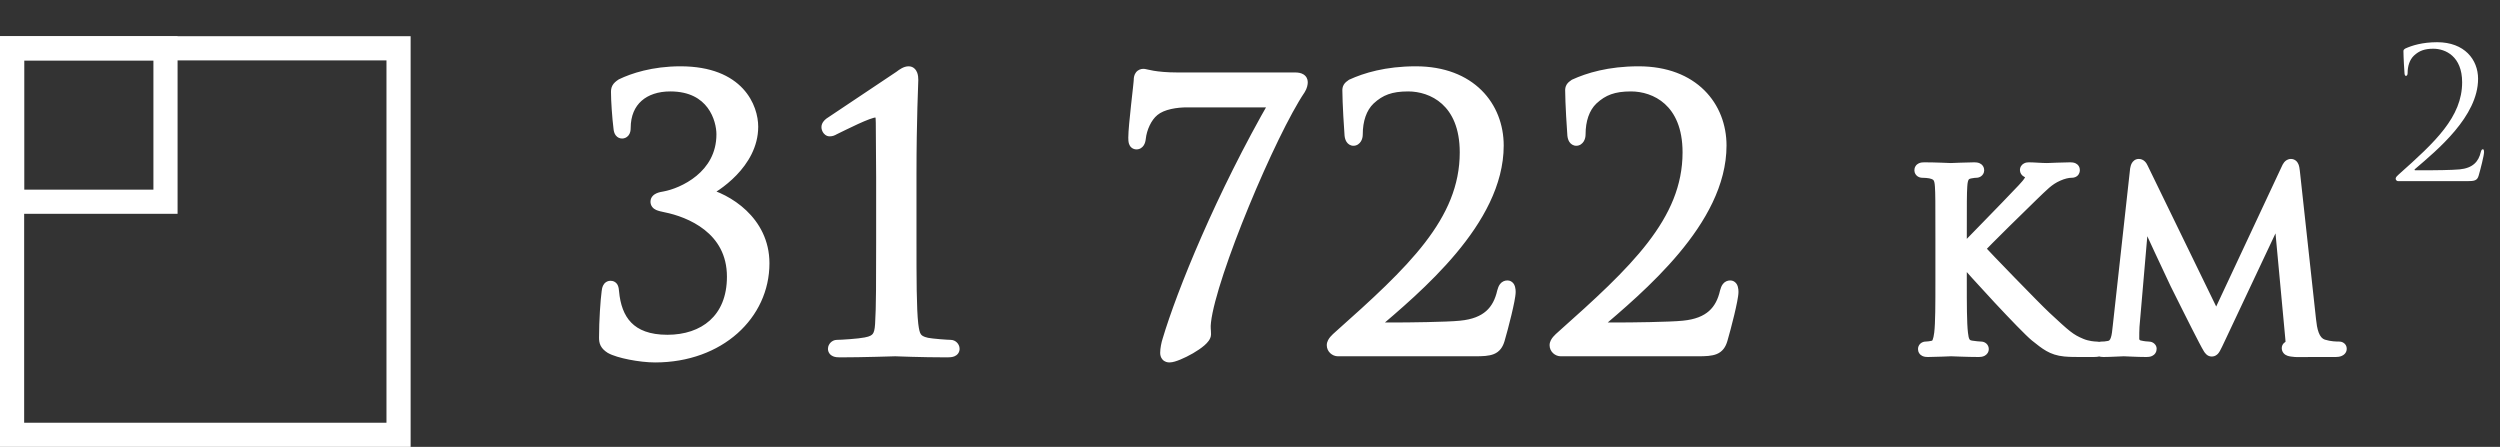
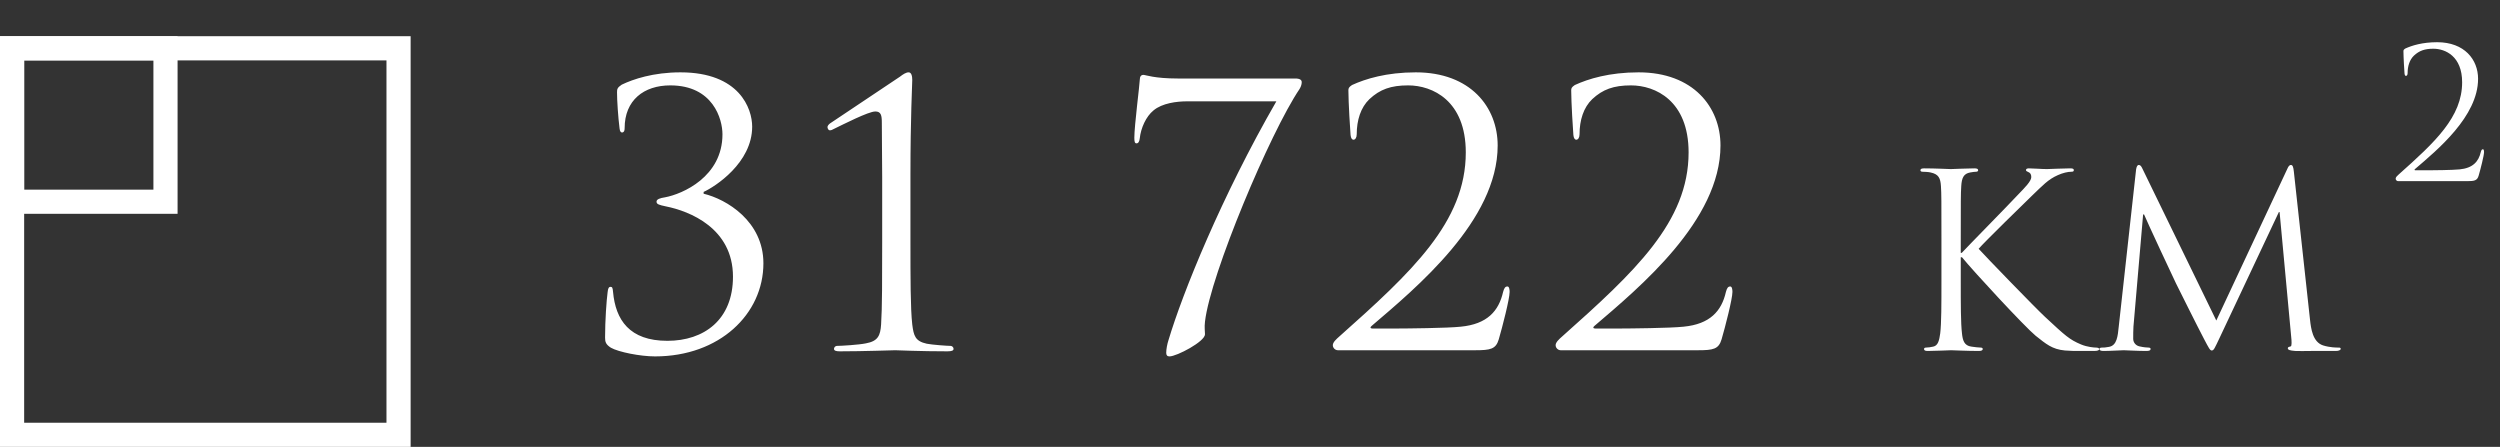
<svg xmlns="http://www.w3.org/2000/svg" width="207" height="37" viewBox="0 0 207 37" fill="none">
  <rect x="0" y="0" width="207" height="37" fill="#333333" stroke="none" />
  <path d="M60.69 22.91C60.69 26.48 58.29 28.22 55.26 28.22C52.11 28.22 50.97 26.48 50.76 24.17C50.73 23.84 50.7 23.75 50.55 23.75C50.4 23.75 50.34 23.9 50.31 24.2C50.22 24.86 50.1 26.54 50.1 27.95C50.1 28.31 50.16 28.52 50.58 28.79C51.21 29.15 53.01 29.51 54.24 29.51C59.58 29.51 63.21 26 63.21 21.8C63.21 18.32 60.15 16.49 58.26 16.04V15.89C59.19 15.47 62.28 13.49 62.28 10.49C62.28 8.99 61.23 5.99 56.34 5.99C54.09 5.99 52.41 6.56 51.48 7.01C51.12 7.25 51.09 7.37 51.09 7.64C51.09 8.33 51.18 9.68 51.3 10.64C51.33 10.91 51.42 10.97 51.51 10.97C51.6 10.97 51.72 10.91 51.72 10.61C51.72 8.3 53.31 7.07 55.5 7.07C59.04 7.07 59.82 9.86 59.82 11.12C59.82 14.63 56.52 16.07 55.05 16.34C54.66 16.4 54.36 16.49 54.36 16.7C54.36 16.91 54.57 16.97 55.14 17.09C57.09 17.48 60.69 18.89 60.69 22.91ZM75.385 14.42C75.385 9.83 75.535 6.86 75.535 6.62C75.535 6.32 75.475 5.99 75.235 5.99C75.025 5.99 74.785 6.14 74.515 6.35C74.245 6.53 68.905 10.1 68.725 10.22C68.605 10.31 68.515 10.43 68.515 10.52C68.515 10.64 68.605 10.79 68.695 10.79C68.815 10.79 68.905 10.76 69.055 10.67C69.805 10.31 71.905 9.23 72.475 9.23C72.955 9.23 73.015 9.56 73.015 10.16C73.015 11.81 73.045 13.1 73.045 14.72V19.97C73.045 22.97 73.045 25.55 72.955 26.87C72.895 27.8 72.685 28.25 71.695 28.43C71.125 28.55 69.655 28.64 69.295 28.64C69.175 28.64 69.055 28.76 69.055 28.88C69.055 29.03 69.205 29.09 69.535 29.09C71.455 29.09 73.975 29 74.125 29C74.275 29 76.195 29.09 78.445 29.09C78.805 29.09 78.955 29.03 78.955 28.88C78.955 28.76 78.835 28.64 78.715 28.64C78.445 28.64 77.185 28.55 76.735 28.46C75.775 28.25 75.655 27.8 75.535 26.87C75.385 25.55 75.385 22.97 75.385 19.97V14.42ZM97.523 6.5C95.573 6.5 94.853 6.2 94.673 6.2C94.493 6.2 94.373 6.32 94.373 6.62C94.373 6.92 93.923 10.43 93.923 11.39C93.923 11.72 93.953 11.87 94.103 11.87C94.253 11.87 94.343 11.72 94.373 11.45C94.463 10.61 94.883 9.65 95.513 9.14C96.233 8.54 97.433 8.39 98.303 8.39H105.683C101.153 16.25 97.913 24.26 96.743 28.19C96.653 28.46 96.563 28.91 96.563 29.21C96.563 29.42 96.653 29.51 96.833 29.51C97.433 29.51 99.773 28.28 99.773 27.68C99.773 27.35 99.713 27.14 99.773 26.63C100.223 22.73 105.173 10.97 107.603 7.37C107.753 7.13 107.783 6.92 107.783 6.8C107.783 6.62 107.633 6.5 107.243 6.5H97.523ZM122.147 29C123.407 29 123.857 28.91 124.097 28.1C124.397 27.08 124.997 24.74 124.997 24.17C124.997 23.99 124.967 23.72 124.817 23.72C124.637 23.72 124.547 23.84 124.457 24.17C124.097 25.76 123.137 26.84 120.947 27.05C119.867 27.17 116.327 27.2 115.817 27.2H113.627C113.477 27.2 113.417 27.11 113.567 26.99C117.287 23.81 124.007 18.26 124.007 12.05C124.007 8.87 121.757 5.99 117.227 5.99C114.797 5.99 113.057 6.53 111.947 7.04C111.677 7.22 111.647 7.31 111.647 7.49C111.647 8.42 111.797 10.91 111.827 11.18C111.857 11.45 111.947 11.57 112.067 11.57C112.217 11.57 112.337 11.39 112.337 11.12C112.337 9.95 112.667 8.9 113.387 8.21C114.257 7.4 115.157 7.07 116.597 7.07C118.607 7.07 121.367 8.33 121.367 12.62C121.367 18.38 116.897 22.52 110.897 27.86C110.657 28.07 110.357 28.34 110.357 28.58C110.357 28.82 110.567 29 110.777 29H122.147ZM140.596 29C141.856 29 142.306 28.91 142.546 28.1C142.846 27.08 143.446 24.74 143.446 24.17C143.446 23.99 143.416 23.72 143.266 23.72C143.086 23.72 142.996 23.84 142.906 24.17C142.546 25.76 141.586 26.84 139.396 27.05C138.316 27.17 134.776 27.2 134.266 27.2H132.076C131.926 27.2 131.866 27.11 132.016 26.99C135.736 23.81 142.456 18.26 142.456 12.05C142.456 8.87 140.206 5.99 135.676 5.99C133.246 5.99 131.506 6.53 130.396 7.04C130.126 7.22 130.096 7.31 130.096 7.49C130.096 8.42 130.246 10.91 130.276 11.18C130.306 11.45 130.396 11.57 130.516 11.57C130.666 11.57 130.786 11.39 130.786 11.12C130.786 9.95 131.116 8.9 131.836 8.21C132.706 7.4 133.606 7.07 135.046 7.07C137.056 7.07 139.816 8.33 139.816 12.62C139.816 18.38 135.346 22.52 129.346 27.86C129.106 28.07 128.806 28.34 128.806 28.58C128.806 28.82 129.016 29 129.226 29H140.596ZM160.751 23.26C160.751 25.18 160.751 26.76 160.651 27.6C160.571 28.18 160.471 28.62 160.071 28.7C159.891 28.74 159.651 28.78 159.471 28.78C159.351 28.78 159.311 28.84 159.311 28.9C159.311 29.02 159.411 29.06 159.631 29.06C160.231 29.06 161.391 29 161.551 29C161.711 29 162.871 29.06 163.851 29.06C164.071 29.06 164.171 29 164.171 28.9C164.171 28.84 164.131 28.78 164.011 28.78C163.831 28.78 163.511 28.74 163.231 28.7C162.631 28.62 162.511 28.18 162.451 27.6C162.351 26.76 162.351 25.18 162.351 23.26V21.3H162.451C163.411 22.48 167.651 27.06 168.551 27.8C169.411 28.48 169.911 28.92 170.971 29.02C171.411 29.06 171.791 29.06 172.351 29.06H173.371C173.711 29.06 173.811 29 173.811 28.9C173.811 28.82 173.691 28.78 173.551 28.78C173.411 28.78 172.831 28.74 172.311 28.52C171.351 28.12 171.011 27.8 169.331 26.24C168.511 25.48 164.351 21.18 163.831 20.6C164.251 20.1 167.731 16.7 168.231 16.22C169.131 15.36 169.571 14.86 170.391 14.5C170.791 14.32 171.211 14.22 171.511 14.22C171.671 14.22 171.711 14.18 171.711 14.08C171.711 13.98 171.631 13.94 171.411 13.94C170.911 13.94 169.591 14 169.491 14C169.011 14 168.391 13.94 167.991 13.94C167.851 13.94 167.751 13.98 167.751 14.08C167.751 14.16 167.831 14.2 167.931 14.24C168.091 14.3 168.191 14.42 168.191 14.66C168.191 15 167.671 15.52 167.111 16.1C166.391 16.88 162.771 20.56 162.431 20.94H162.351V19.74C162.351 16.62 162.351 16.06 162.391 15.42C162.431 14.72 162.591 14.38 163.131 14.28C163.371 14.24 163.491 14.22 163.631 14.22C163.711 14.22 163.791 14.18 163.791 14.1C163.791 13.98 163.691 13.94 163.471 13.94C162.871 13.94 161.711 14 161.531 14C161.411 14 160.231 13.94 159.331 13.94C159.111 13.94 159.011 13.98 159.011 14.1C159.011 14.18 159.091 14.22 159.171 14.22C159.351 14.22 159.691 14.24 159.851 14.28C160.511 14.42 160.671 14.74 160.711 15.42C160.751 16.06 160.751 16.62 160.751 19.74V23.26ZM189.93 14.2C189.89 13.82 189.83 13.66 189.69 13.66C189.55 13.66 189.47 13.8 189.39 13.98L183.51 26.54L177.39 13.96C177.29 13.74 177.21 13.66 177.09 13.66C176.97 13.66 176.91 13.8 176.87 14.02L175.43 27.06C175.35 27.82 175.29 28.6 174.63 28.72C174.33 28.78 174.19 28.78 174.03 28.78C173.93 28.78 173.83 28.82 173.83 28.88C173.83 29.02 173.97 29.06 174.17 29.06C174.71 29.06 175.67 29 175.85 29C176.01 29 176.97 29.06 177.71 29.06C177.95 29.06 178.07 29.02 178.07 28.88C178.07 28.82 177.99 28.78 177.91 28.78C177.79 28.78 177.49 28.76 177.15 28.68C176.85 28.62 176.63 28.36 176.63 28.06C176.63 27.72 176.63 27.36 176.65 27.04L177.45 17.76H177.53C177.75 18.3 179.99 23.1 180.17 23.46C180.27 23.66 181.99 27.12 182.51 28.1C182.89 28.82 182.99 29.02 183.13 29.02C183.31 29.02 183.37 28.84 183.79 27.96L188.69 17.56H188.75L189.71 27.88C189.75 28.24 189.77 28.66 189.67 28.68C189.57 28.7 189.43 28.74 189.43 28.82C189.43 28.98 189.59 29.02 190.05 29.06C190.33 29.08 190.83 29.06 191.35 29.06C192.19 29.06 193.11 29.06 193.39 29.06C193.63 29.06 193.81 29 193.81 28.88C193.81 28.8 193.75 28.78 193.65 28.78C193.45 28.78 192.93 28.78 192.35 28.6C191.49 28.32 191.35 27.2 191.27 26.48L189.93 14.2Z" fill="white" />
-   <path d="M50.76 24.17L51.258 24.125L50.76 24.17ZM50.31 24.2L50.805 24.268L50.807 24.259L50.807 24.25L50.31 24.2ZM50.58 28.79L50.31 29.211L50.321 29.218L50.332 29.224L50.58 28.79ZM58.26 16.04H57.76V16.435L58.144 16.526L58.26 16.04ZM58.26 15.89L58.054 15.434L57.76 15.567V15.89H58.26ZM51.48 7.01L51.262 6.56L51.231 6.575L51.203 6.594L51.48 7.01ZM51.3 10.64L51.797 10.585L51.796 10.578L51.3 10.64ZM55.05 16.34L55.126 16.834L55.133 16.833L55.14 16.832L55.05 16.34ZM55.14 17.09L55.037 17.579L55.042 17.58L55.14 17.09ZM60.19 22.91C60.19 24.576 59.634 25.76 58.777 26.532C57.911 27.312 56.683 27.72 55.26 27.72V28.72C56.867 28.72 58.354 28.258 59.446 27.275C60.546 26.285 61.19 24.814 61.19 22.91H60.19ZM55.26 27.72C53.779 27.72 52.851 27.314 52.266 26.712C51.671 26.102 51.357 25.218 51.258 24.125L50.262 24.215C50.373 25.432 50.734 26.573 51.549 27.41C52.374 28.256 53.591 28.72 55.26 28.72V27.72ZM51.258 24.125C51.245 23.984 51.227 23.783 51.152 23.623C51.104 23.521 51.022 23.409 50.885 23.332C50.758 23.261 50.632 23.25 50.55 23.25V24.25C50.543 24.25 50.477 24.25 50.398 24.206C50.31 24.157 50.266 24.088 50.248 24.049C50.234 24.021 50.236 24.011 50.243 24.049C50.249 24.084 50.255 24.135 50.262 24.215L51.258 24.125ZM50.55 23.25C50.424 23.25 50.29 23.283 50.17 23.366C50.054 23.446 49.983 23.549 49.938 23.639C49.856 23.802 49.828 23.994 49.812 24.15L50.807 24.25C50.814 24.186 50.821 24.14 50.828 24.109C50.835 24.076 50.839 24.073 50.832 24.086C50.825 24.101 50.798 24.148 50.737 24.19C50.671 24.235 50.601 24.25 50.55 24.25V23.25ZM49.815 24.132C49.721 24.819 49.6 26.522 49.6 27.95H50.6C50.6 26.558 50.719 24.901 50.805 24.268L49.815 24.132ZM49.6 27.95C49.6 28.15 49.614 28.392 49.738 28.632C49.862 28.874 50.064 29.052 50.31 29.211L50.85 28.369C50.676 28.258 50.638 28.196 50.627 28.175C50.616 28.153 50.6 28.11 50.6 27.95H49.6ZM50.332 29.224C50.723 29.448 51.4 29.64 52.088 29.776C52.793 29.915 53.584 30.01 54.24 30.01V29.01C53.666 29.01 52.942 28.925 52.282 28.794C51.605 28.66 51.067 28.492 50.828 28.356L50.332 29.224ZM54.24 30.01C59.8 30.01 63.71 26.329 63.71 21.8H62.71C62.71 25.671 59.36 29.01 54.24 29.01V30.01ZM63.71 21.8C63.71 19.898 62.869 18.445 61.788 17.421C60.716 16.405 59.397 15.797 58.376 15.554L58.144 16.526C59.013 16.733 60.169 17.265 61.1 18.147C62.021 19.02 62.71 20.222 62.71 21.8H63.71ZM58.76 16.04V15.89H57.76V16.04H58.76ZM58.466 16.346C58.984 16.112 60.042 15.476 60.979 14.504C61.916 13.532 62.78 12.169 62.78 10.49H61.78C61.78 11.811 61.099 12.938 60.259 13.811C59.418 14.684 58.466 15.248 58.054 15.434L58.466 16.346ZM62.78 10.49C62.78 9.639 62.485 8.384 61.51 7.337C60.522 6.277 58.893 5.49 56.34 5.49V6.49C58.677 6.49 60.018 7.203 60.778 8.018C61.55 8.846 61.78 9.841 61.78 10.49H62.78ZM56.34 5.49C54.006 5.49 52.252 6.081 51.262 6.56L51.698 7.46C52.568 7.039 54.174 6.49 56.34 6.49V5.49ZM51.203 6.594C51.01 6.722 50.827 6.867 50.714 7.069C50.593 7.285 50.59 7.499 50.59 7.64H51.59C51.59 7.511 51.602 7.53 51.586 7.558C51.581 7.568 51.581 7.563 51.606 7.539C51.633 7.515 51.679 7.478 51.757 7.426L51.203 6.594ZM50.59 7.64C50.59 8.355 50.682 9.726 50.804 10.702L51.796 10.578C51.678 9.634 51.59 8.305 51.59 7.64H50.59ZM50.803 10.695C50.822 10.866 50.867 11.056 50.986 11.211C51.131 11.4 51.332 11.47 51.51 11.47V10.47C51.544 10.47 51.595 10.476 51.651 10.502C51.709 10.528 51.752 10.566 51.779 10.601C51.803 10.633 51.81 10.656 51.809 10.652C51.807 10.648 51.802 10.629 51.797 10.585L50.803 10.695ZM51.51 11.47C51.673 11.47 51.886 11.41 52.042 11.211C52.181 11.034 52.22 10.814 52.22 10.61H51.22C51.22 10.706 51.199 10.666 51.256 10.594C51.287 10.554 51.33 10.519 51.383 10.497C51.432 10.475 51.478 10.47 51.51 10.47V11.47ZM52.22 10.61C52.22 9.577 52.571 8.836 53.121 8.348C53.679 7.852 54.495 7.57 55.5 7.57V6.57C54.315 6.57 53.241 6.903 52.457 7.6C51.664 8.304 51.22 9.333 51.22 10.61H52.22ZM55.5 7.57C57.118 7.57 58.047 8.197 58.587 8.921C59.146 9.671 59.32 10.571 59.32 11.12H60.32C60.32 10.409 60.104 9.284 59.388 8.324C58.653 7.338 57.422 6.57 55.5 6.57V7.57ZM59.32 11.12C59.32 12.695 58.587 13.801 57.668 14.559C56.735 15.329 55.625 15.726 54.96 15.848L55.14 16.832C55.945 16.684 57.22 16.226 58.304 15.331C59.403 14.424 60.32 13.055 60.32 11.12H59.32ZM54.974 15.846C54.774 15.877 54.543 15.922 54.352 16.009C54.169 16.091 53.86 16.295 53.86 16.7H54.86C54.86 16.735 54.853 16.773 54.839 16.811C54.824 16.847 54.805 16.875 54.788 16.894C54.759 16.927 54.74 16.931 54.766 16.919C54.789 16.908 54.83 16.894 54.896 16.878C54.96 16.862 55.036 16.848 55.126 16.834L54.974 15.846ZM53.86 16.7C53.86 16.844 53.899 17 54.006 17.138C54.104 17.265 54.229 17.338 54.329 17.384C54.514 17.468 54.771 17.523 55.037 17.579L55.243 16.601C55.101 16.571 54.99 16.547 54.903 16.524C54.812 16.5 54.766 16.484 54.743 16.474C54.72 16.463 54.757 16.474 54.797 16.527C54.847 16.592 54.86 16.661 54.86 16.7H53.86ZM55.042 17.58C55.973 17.767 57.276 18.194 58.336 19.031C59.379 19.855 60.19 21.075 60.19 22.91H61.19C61.19 20.725 60.202 19.23 58.956 18.246C57.728 17.276 56.257 16.803 55.238 16.6L55.042 17.58ZM74.515 6.35L74.793 6.766L74.808 6.756L74.822 6.745L74.515 6.35ZM68.725 10.22L68.448 9.804L68.436 9.812L68.425 9.82L68.725 10.22ZM69.055 10.67L68.839 10.219L68.818 10.229L68.798 10.241L69.055 10.67ZM72.955 26.87L72.457 26.836L72.456 26.838L72.955 26.87ZM71.695 28.43L71.606 27.938L71.592 27.941L71.695 28.43ZM76.735 28.46L76.628 28.948L76.637 28.95L76.735 28.46ZM75.535 26.87L75.038 26.927L75.039 26.934L75.535 26.87ZM75.885 14.42C75.885 12.13 75.923 10.245 75.96 8.903C75.997 7.579 76.035 6.747 76.035 6.62H75.035C75.035 6.733 74.999 7.506 74.96 8.875C74.923 10.225 74.885 12.12 74.885 14.42H75.885ZM76.035 6.62C76.035 6.45 76.02 6.221 75.944 6.017C75.865 5.809 75.659 5.49 75.235 5.49V6.49C75.207 6.49 75.172 6.485 75.135 6.471C75.099 6.456 75.07 6.437 75.048 6.417C75.008 6.381 75.001 6.353 75.007 6.368C75.012 6.381 75.02 6.41 75.026 6.459C75.032 6.506 75.035 6.561 75.035 6.62H76.035ZM75.235 5.49C75.015 5.49 74.819 5.567 74.663 5.65C74.505 5.734 74.351 5.844 74.208 5.955L74.822 6.745C74.95 6.646 75.05 6.576 75.132 6.533C75.217 6.488 75.246 6.49 75.235 6.49V5.49ZM74.238 5.934C74.103 6.024 72.7 6.962 71.309 7.892C69.917 8.822 68.538 9.744 68.448 9.804L69.003 10.636C69.093 10.576 70.474 9.653 71.864 8.723C73.256 7.793 74.658 6.856 74.793 6.766L74.238 5.934ZM68.425 9.82C68.331 9.891 68.24 9.979 68.168 10.079C68.105 10.168 68.015 10.323 68.015 10.52H69.015C69.015 10.579 69.001 10.62 68.994 10.636C68.987 10.655 68.981 10.662 68.982 10.661C68.986 10.656 69 10.639 69.025 10.62L68.425 9.82ZM68.015 10.52C68.015 10.691 68.074 10.851 68.151 10.97C68.208 11.059 68.384 11.29 68.695 11.29V10.29C68.814 10.29 68.895 10.339 68.931 10.366C68.968 10.394 68.986 10.42 68.992 10.43C69.001 10.444 69.015 10.469 69.015 10.52H68.015ZM68.695 11.29C68.938 11.29 69.118 11.215 69.313 11.099L68.798 10.241C68.737 10.278 68.713 10.287 68.706 10.289C68.704 10.29 68.704 10.29 68.706 10.29C68.707 10.29 68.704 10.29 68.695 10.29V11.29ZM69.272 11.121C69.662 10.934 70.355 10.583 71.04 10.27C71.381 10.114 71.708 9.974 71.98 9.873C72.115 9.823 72.231 9.785 72.324 9.76C72.37 9.748 72.407 9.74 72.435 9.735C72.465 9.73 72.477 9.73 72.475 9.73V8.73C72.338 8.73 72.193 8.76 72.067 8.794C71.933 8.83 71.785 8.879 71.632 8.935C71.327 9.049 70.975 9.201 70.625 9.36C69.931 9.677 69.199 10.046 68.839 10.219L69.272 11.121ZM72.475 9.73C72.541 9.73 72.544 9.742 72.521 9.729C72.508 9.722 72.496 9.712 72.486 9.701C72.476 9.69 72.473 9.683 72.474 9.685C72.478 9.693 72.492 9.729 72.502 9.818C72.511 9.905 72.515 10.015 72.515 10.16H73.515C73.515 9.878 73.508 9.531 73.377 9.255C73.301 9.096 73.181 8.951 73.004 8.853C72.834 8.76 72.649 8.73 72.475 8.73V9.73ZM72.515 10.16C72.515 10.988 72.523 11.725 72.53 12.456C72.538 13.188 72.545 13.913 72.545 14.72H73.545C73.545 13.907 73.538 13.177 73.53 12.446C73.523 11.715 73.515 10.982 73.515 10.16H72.515ZM72.545 14.72V19.97H73.545V14.72H72.545ZM72.545 19.97C72.545 22.981 72.545 25.538 72.457 26.836L73.454 26.904C73.546 25.562 73.545 22.959 73.545 19.97H72.545ZM72.456 26.838C72.427 27.293 72.363 27.51 72.27 27.636C72.195 27.74 72.041 27.859 71.606 27.938L71.785 28.922C72.339 28.821 72.786 28.625 73.078 28.226C73.353 27.85 73.424 27.377 73.454 26.902L72.456 26.838ZM71.592 27.941C71.344 27.993 70.864 28.044 70.378 28.081C69.897 28.119 69.455 28.14 69.295 28.14V29.14C69.496 29.14 69.969 29.116 70.455 29.078C70.936 29.041 71.477 28.987 71.798 28.919L71.592 27.941ZM69.295 28.14C69.073 28.14 68.892 28.246 68.777 28.361C68.662 28.477 68.555 28.657 68.555 28.88H69.555C69.555 28.983 69.509 29.043 69.484 29.069C69.459 29.094 69.398 29.14 69.295 29.14V28.14ZM68.555 28.88C68.555 29.005 68.588 29.143 68.678 29.268C68.764 29.388 68.877 29.459 68.975 29.501C69.153 29.577 69.36 29.59 69.535 29.59V28.59C69.466 28.59 69.418 28.587 69.386 28.583C69.353 28.578 69.351 28.574 69.368 28.582C69.388 28.59 69.442 28.618 69.49 28.684C69.541 28.755 69.555 28.83 69.555 28.88H68.555ZM69.535 29.59C70.502 29.59 71.617 29.567 72.507 29.545C72.952 29.534 73.342 29.522 73.629 29.514C73.773 29.51 73.891 29.506 73.978 29.504C74.021 29.502 74.056 29.502 74.082 29.501C74.095 29.5 74.106 29.5 74.114 29.5C74.122 29.5 74.126 29.5 74.125 29.5V28.5C74.042 28.5 73.356 28.523 72.481 28.545C71.594 28.568 70.489 28.59 69.535 28.59V29.59ZM74.125 29.5C74.125 29.5 74.127 29.5 74.134 29.5C74.14 29.5 74.149 29.5 74.159 29.501C74.181 29.501 74.209 29.502 74.245 29.504C74.315 29.506 74.41 29.509 74.529 29.514C74.766 29.522 75.092 29.534 75.483 29.545C76.266 29.567 77.314 29.59 78.445 29.59V28.59C77.327 28.59 76.289 28.568 75.512 28.545C74.752 28.523 74.209 28.5 74.125 28.5V29.5ZM78.445 29.59C78.633 29.59 78.845 29.577 79.025 29.504C79.123 29.464 79.239 29.394 79.329 29.273C79.422 29.146 79.455 29.006 79.455 28.88H78.455C78.455 28.829 78.47 28.753 78.524 28.68C78.574 28.612 78.63 28.585 78.646 28.578C78.66 28.573 78.656 28.577 78.616 28.582C78.578 28.587 78.523 28.59 78.445 28.59V29.59ZM79.455 28.88C79.455 28.657 79.349 28.477 79.234 28.361C79.119 28.246 78.938 28.14 78.715 28.14V29.14C78.613 29.14 78.552 29.094 78.527 29.069C78.502 29.043 78.455 28.983 78.455 28.88H79.455ZM78.715 28.14C78.604 28.14 78.241 28.119 77.834 28.085C77.426 28.051 77.026 28.008 76.833 27.97L76.637 28.95C76.894 29.002 77.35 29.049 77.751 29.082C78.155 29.116 78.557 29.14 78.715 29.14V28.14ZM76.842 27.971C76.43 27.881 76.306 27.765 76.24 27.663C76.147 27.519 76.094 27.291 76.031 26.806L75.039 26.934C75.097 27.379 75.164 27.841 75.4 28.207C75.665 28.615 76.08 28.828 76.629 28.948L76.842 27.971ZM76.032 26.814C75.886 25.53 75.885 22.988 75.885 19.97H74.885C74.885 22.952 74.884 25.57 75.038 26.927L76.032 26.814ZM75.885 19.97V14.42H74.885V19.97H75.885ZM94.373 11.45L94.87 11.505L94.87 11.503L94.373 11.45ZM95.513 9.14L95.828 9.529L95.833 9.524L95.513 9.14ZM105.683 8.39L106.116 8.64L106.548 7.89H105.683V8.39ZM96.743 28.19L97.217 28.348L97.22 28.34L97.222 28.333L96.743 28.19ZM99.773 26.63L100.27 26.688L100.27 26.687L99.773 26.63ZM107.603 7.37L108.017 7.65L108.022 7.642L108.027 7.635L107.603 7.37ZM97.523 6C96.575 6 95.935 5.927 95.517 5.857C95.308 5.822 95.151 5.787 95.031 5.759C94.974 5.746 94.915 5.733 94.866 5.723C94.824 5.714 94.75 5.7 94.673 5.7V6.7C94.641 6.7 94.628 6.695 94.668 6.703C94.701 6.71 94.743 6.719 94.809 6.734C94.936 6.763 95.114 6.803 95.351 6.843C95.826 6.923 96.521 7 97.523 7V6ZM94.673 5.7C94.463 5.7 94.227 5.777 94.061 5.991C93.912 6.182 93.873 6.416 93.873 6.62H94.873C94.873 6.577 94.877 6.557 94.878 6.555C94.879 6.553 94.873 6.575 94.85 6.604C94.825 6.636 94.79 6.664 94.75 6.682C94.712 6.698 94.683 6.7 94.673 6.7V5.7ZM93.873 6.62C93.873 6.617 93.873 6.631 93.869 6.674C93.867 6.712 93.862 6.762 93.856 6.823C93.844 6.947 93.827 7.11 93.806 7.303C93.764 7.681 93.707 8.19 93.651 8.703C93.54 9.725 93.423 10.876 93.423 11.39H94.423C94.423 10.944 94.531 9.86 94.645 8.812C94.702 8.29 94.757 7.805 94.8 7.411C94.84 7.046 94.873 6.73 94.873 6.62H93.873ZM93.423 11.39C93.423 11.546 93.427 11.745 93.482 11.912C93.514 12.006 93.574 12.132 93.698 12.231C93.829 12.337 93.978 12.37 94.103 12.37V11.37C94.153 11.37 94.241 11.385 94.325 11.452C94.401 11.513 94.426 11.58 94.431 11.596C94.436 11.61 94.432 11.604 94.428 11.562C94.425 11.522 94.423 11.467 94.423 11.39H93.423ZM94.103 12.37C94.381 12.37 94.588 12.215 94.706 12.028C94.809 11.864 94.851 11.673 94.87 11.505L93.876 11.395C93.871 11.441 93.864 11.472 93.859 11.491C93.853 11.511 93.851 11.508 93.86 11.494C93.87 11.479 93.895 11.445 93.944 11.415C93.996 11.384 94.053 11.37 94.103 11.37V12.37ZM94.87 11.503C94.95 10.754 95.328 9.933 95.828 9.529L95.198 8.751C94.438 9.367 93.975 10.466 93.876 11.397L94.87 11.503ZM95.833 9.524C96.109 9.294 96.504 9.131 96.962 9.028C97.415 8.926 97.894 8.89 98.303 8.89V7.89C97.842 7.89 97.286 7.929 96.742 8.052C96.202 8.174 95.637 8.386 95.193 8.756L95.833 9.524ZM98.303 8.89H105.683V7.89H98.303V8.89ZM105.25 8.14C100.703 16.03 97.446 24.076 96.264 28.047L97.222 28.333C98.38 24.444 101.603 16.47 106.116 8.64L105.25 8.14ZM96.269 28.032C96.166 28.339 96.063 28.843 96.063 29.21H97.063C97.063 28.977 97.14 28.581 97.217 28.348L96.269 28.032ZM96.063 29.21C96.063 29.374 96.096 29.597 96.263 29.778C96.438 29.967 96.666 30.01 96.833 30.01V29.01C96.82 29.01 96.913 29.008 96.998 29.1C97.075 29.183 97.063 29.256 97.063 29.21H96.063ZM96.833 30.01C96.978 30.01 97.134 29.976 97.269 29.937C97.413 29.895 97.572 29.838 97.735 29.771C98.062 29.637 98.431 29.454 98.779 29.253C99.124 29.053 99.465 28.824 99.727 28.596C99.857 28.482 99.982 28.356 100.078 28.222C100.167 28.097 100.273 27.908 100.273 27.68H99.273C99.273 27.602 99.306 27.582 99.265 27.64C99.23 27.688 99.168 27.756 99.069 27.842C98.874 28.013 98.592 28.205 98.277 28.387C97.965 28.569 97.636 28.731 97.356 28.846C97.215 28.904 97.093 28.947 96.994 28.975C96.945 28.989 96.905 28.999 96.875 29.004C96.843 29.01 96.831 29.01 96.833 29.01V30.01ZM100.273 27.68C100.273 27.235 100.213 27.172 100.27 26.688L99.276 26.572C99.213 27.108 99.273 27.465 99.273 27.68H100.273ZM100.27 26.687C100.376 25.767 100.755 24.342 101.319 22.639C101.88 20.945 102.612 19.009 103.408 17.078C105.004 13.203 106.833 9.404 108.017 7.65L107.189 7.09C105.943 8.936 104.082 12.817 102.483 16.697C101.681 18.644 100.94 20.603 100.37 22.324C99.803 24.035 99.395 25.543 99.276 26.573L100.27 26.687ZM108.027 7.635C108.232 7.306 108.283 7.002 108.283 6.8H107.283C107.283 6.838 107.273 6.954 107.179 7.105L108.027 7.635ZM108.283 6.8C108.283 6.542 108.16 6.302 107.919 6.155C107.717 6.033 107.473 6 107.243 6V7C107.316 7 107.364 7.006 107.392 7.011C107.42 7.017 107.418 7.021 107.399 7.01C107.378 6.996 107.343 6.968 107.316 6.919C107.289 6.87 107.283 6.826 107.283 6.8H108.283ZM107.243 6H97.523V7H107.243V6ZM124.097 28.1L124.577 28.242L124.577 28.241L124.097 28.1ZM124.457 24.17L123.975 24.038L123.972 24.049L123.969 24.06L124.457 24.17ZM120.947 27.05L120.899 26.552L120.892 26.553L120.947 27.05ZM113.567 26.99L113.879 27.38L113.886 27.375L113.892 27.37L113.567 26.99ZM111.947 7.04L111.738 6.586L111.703 6.602L111.67 6.624L111.947 7.04ZM111.827 11.18L112.324 11.125V11.125L111.827 11.18ZM113.387 8.21L113.046 7.844L113.041 7.849L113.387 8.21ZM110.897 27.86L111.226 28.236L111.23 28.233L110.897 27.86ZM122.147 29.5C122.756 29.5 123.288 29.484 123.695 29.316C123.919 29.224 124.109 29.086 124.262 28.89C124.41 28.701 124.506 28.48 124.577 28.242L123.618 27.958C123.568 28.125 123.518 28.218 123.474 28.274C123.436 28.323 123.39 28.36 123.314 28.392C123.122 28.471 122.798 28.5 122.147 28.5V29.5ZM124.577 28.241C124.729 27.722 124.957 26.874 125.146 26.083C125.241 25.687 125.327 25.301 125.39 24.976C125.45 24.665 125.497 24.367 125.497 24.17H124.497C124.497 24.258 124.47 24.466 124.408 24.786C124.349 25.092 124.266 25.462 124.173 25.85C123.988 26.626 123.765 27.458 123.617 27.959L124.577 28.241ZM125.497 24.17C125.497 24.064 125.489 23.895 125.443 23.738C125.421 23.66 125.378 23.545 125.289 23.441C125.189 23.323 125.028 23.22 124.817 23.22V24.22C124.758 24.22 124.697 24.206 124.641 24.177C124.587 24.15 124.55 24.116 124.528 24.089C124.487 24.041 124.48 24.005 124.483 24.017C124.485 24.024 124.489 24.043 124.493 24.074C124.496 24.105 124.497 24.138 124.497 24.17H125.497ZM124.817 23.22C124.585 23.22 124.369 23.312 124.211 23.511C124.087 23.668 124.022 23.866 123.975 24.038L124.939 24.302C124.959 24.23 124.975 24.183 124.988 24.152C125.001 24.12 125.005 24.119 124.996 24.131C124.983 24.147 124.955 24.176 124.909 24.197C124.864 24.218 124.829 24.22 124.817 24.22V23.22ZM123.969 24.06C123.805 24.785 123.515 25.347 123.057 25.753C122.598 26.16 121.92 26.454 120.899 26.552L120.995 27.548C122.164 27.436 123.061 27.085 123.72 26.502C124.379 25.918 124.749 25.145 124.945 24.28L123.969 24.06ZM120.892 26.553C119.846 26.669 116.339 26.7 115.817 26.7V27.7C116.315 27.7 119.888 27.671 121.002 27.547L120.892 26.553ZM115.817 26.7H113.627V27.7H115.817V26.7ZM113.627 26.7C113.635 26.7 113.673 26.7 113.728 26.724C113.782 26.746 113.891 26.811 113.949 26.954C114.01 27.106 113.97 27.238 113.936 27.304C113.905 27.363 113.873 27.386 113.879 27.38L113.255 26.6C113.186 26.654 113.105 26.734 113.048 26.843C112.988 26.959 112.945 27.136 113.02 27.326C113.093 27.507 113.236 27.601 113.339 27.645C113.442 27.688 113.545 27.7 113.627 27.7V26.7ZM113.892 27.37C115.744 25.787 118.389 23.577 120.565 20.977C122.736 18.385 124.507 15.332 124.507 12.05H123.507C123.507 14.978 121.918 17.805 119.799 20.335C117.686 22.858 115.11 25.013 113.242 26.61L113.892 27.37ZM124.507 12.05C124.507 10.342 123.902 8.694 122.668 7.472C121.431 6.247 119.602 5.49 117.227 5.49V6.49C119.383 6.49 120.944 7.173 121.964 8.183C122.988 9.196 123.507 10.578 123.507 12.05H124.507ZM117.227 5.49C114.72 5.49 112.909 6.048 111.738 6.586L112.156 7.494C113.205 7.012 114.874 6.49 117.227 6.49V5.49ZM111.67 6.624C111.524 6.721 111.37 6.839 111.269 7.004C111.154 7.193 111.147 7.375 111.147 7.49H112.147C112.147 7.455 112.149 7.453 112.147 7.463C112.146 7.47 112.143 7.48 112.139 7.493C112.134 7.505 112.128 7.516 112.122 7.526C112.111 7.544 112.105 7.547 112.12 7.533C112.136 7.519 112.168 7.494 112.224 7.456L111.67 6.624ZM111.147 7.49C111.147 8.437 111.298 10.946 111.33 11.235L112.324 11.125C112.296 10.874 112.147 8.403 112.147 7.49H111.147ZM111.33 11.235C111.349 11.405 111.392 11.591 111.494 11.748C111.609 11.926 111.807 12.07 112.067 12.07V11.07C112.124 11.07 112.186 11.085 112.24 11.118C112.292 11.149 112.321 11.186 112.333 11.205C112.345 11.223 112.345 11.229 112.34 11.213C112.336 11.198 112.329 11.17 112.324 11.125L111.33 11.235ZM112.067 12.07C112.365 12.07 112.573 11.887 112.683 11.709C112.793 11.533 112.837 11.323 112.837 11.12H111.837C111.837 11.187 111.821 11.202 111.833 11.183C111.84 11.172 111.859 11.145 111.899 11.119C111.942 11.091 112 11.07 112.067 11.07V12.07ZM112.837 11.12C112.837 10.033 113.144 9.135 113.733 8.571L113.041 7.849C112.19 8.665 111.837 9.867 111.837 11.12H112.837ZM113.728 8.576C114.122 8.209 114.507 7.964 114.947 7.807C115.39 7.648 115.914 7.57 116.597 7.57V6.57C115.84 6.57 115.194 6.657 114.61 6.865C114.022 7.076 113.522 7.401 113.046 7.844L113.728 8.576ZM116.597 7.57C117.507 7.57 118.57 7.856 119.4 8.607C120.219 9.347 120.867 10.589 120.867 12.62H121.867C121.867 10.361 121.136 8.828 120.071 7.865C119.019 6.914 117.697 6.57 116.597 6.57V7.57ZM120.867 12.62C120.867 15.356 119.81 17.726 117.986 20.092C116.152 22.471 113.572 24.81 110.565 27.486L111.23 28.233C114.222 25.57 116.877 23.169 118.778 20.703C120.689 18.224 121.867 15.644 121.867 12.62H120.867ZM110.568 27.484C110.451 27.586 110.288 27.729 110.156 27.885C110.039 28.023 109.857 28.27 109.857 28.58H110.857C110.857 28.623 110.844 28.641 110.853 28.623C110.861 28.607 110.881 28.577 110.918 28.532C110.996 28.441 111.103 28.344 111.226 28.236L110.568 27.484ZM109.857 28.58C109.857 29.119 110.314 29.5 110.777 29.5V28.5C110.796 28.5 110.809 28.504 110.816 28.507C110.823 28.51 110.829 28.514 110.833 28.518C110.842 28.526 110.857 28.548 110.857 28.58H109.857ZM110.777 29.5H122.147V28.5H110.777V29.5ZM142.546 28.1L143.025 28.242L143.026 28.241L142.546 28.1ZM142.906 24.17L142.424 24.038L142.421 24.049L142.418 24.06L142.906 24.17ZM139.396 27.05L139.348 26.552L139.341 26.553L139.396 27.05ZM132.016 26.99L132.328 27.38L132.335 27.375L132.341 27.37L132.016 26.99ZM130.396 7.04L130.187 6.586L130.151 6.602L130.119 6.624L130.396 7.04ZM130.276 11.18L130.773 11.125V11.125L130.276 11.18ZM131.836 8.21L131.495 7.844L131.49 7.849L131.836 8.21ZM129.346 27.86L129.675 28.236L129.678 28.233L129.346 27.86ZM140.596 29.5C141.205 29.5 141.736 29.484 142.144 29.316C142.368 29.224 142.558 29.086 142.711 28.89C142.859 28.701 142.955 28.48 143.025 28.242L142.067 27.958C142.017 28.125 141.967 28.218 141.923 28.274C141.885 28.323 141.839 28.36 141.763 28.392C141.571 28.471 141.247 28.5 140.596 28.5V29.5ZM143.026 28.241C143.178 27.722 143.405 26.874 143.595 26.083C143.689 25.687 143.776 25.301 143.838 24.976C143.898 24.665 143.946 24.367 143.946 24.17H142.946C142.946 24.258 142.918 24.466 142.857 24.786C142.798 25.092 142.715 25.462 142.622 25.85C142.436 26.626 142.214 27.458 142.066 27.959L143.026 28.241ZM143.946 24.17C143.946 24.064 143.938 23.895 143.892 23.738C143.87 23.66 143.827 23.545 143.738 23.441C143.638 23.323 143.477 23.22 143.266 23.22V24.22C143.207 24.22 143.146 24.206 143.09 24.177C143.036 24.15 142.999 24.116 142.976 24.089C142.936 24.041 142.929 24.005 142.932 24.017C142.934 24.024 142.938 24.043 142.941 24.074C142.945 24.105 142.946 24.138 142.946 24.17H143.946ZM143.266 23.22C143.034 23.22 142.817 23.312 142.66 23.511C142.536 23.668 142.471 23.866 142.424 24.038L143.388 24.302C143.408 24.23 143.424 24.183 143.437 24.152C143.45 24.12 143.454 24.119 143.445 24.131C143.432 24.147 143.404 24.176 143.358 24.197C143.313 24.218 143.277 24.22 143.266 24.22V23.22ZM142.418 24.06C142.254 24.785 141.964 25.347 141.506 25.753C141.047 26.16 140.369 26.454 139.348 26.552L139.444 27.548C140.613 27.436 141.51 27.085 142.169 26.502C142.828 25.918 143.198 25.145 143.394 24.28L142.418 24.06ZM139.341 26.553C138.295 26.669 134.788 26.7 134.266 26.7V27.7C134.764 27.7 138.337 27.671 139.451 27.547L139.341 26.553ZM134.266 26.7H132.076V27.7H134.266V26.7ZM132.076 26.7C132.083 26.7 132.122 26.7 132.177 26.724C132.231 26.746 132.34 26.811 132.398 26.954C132.458 27.106 132.419 27.238 132.385 27.304C132.354 27.363 132.322 27.386 132.328 27.38L131.704 26.6C131.635 26.654 131.554 26.734 131.497 26.843C131.437 26.959 131.393 27.136 131.469 27.326C131.542 27.507 131.685 27.601 131.787 27.645C131.891 27.688 131.994 27.7 132.076 27.7V26.7ZM132.341 27.37C134.193 25.787 136.837 23.577 139.014 20.977C141.185 18.385 142.956 15.332 142.956 12.05H141.956C141.956 14.978 140.367 17.805 138.248 20.335C136.135 22.858 133.559 25.013 131.691 26.61L132.341 27.37ZM142.956 12.05C142.956 10.342 142.351 8.694 141.116 7.472C139.879 6.247 138.051 5.49 135.676 5.49V6.49C137.831 6.49 139.392 7.173 140.413 8.183C141.436 9.196 141.956 10.578 141.956 12.05H142.956ZM135.676 5.49C133.169 5.49 131.358 6.048 130.187 6.586L130.605 7.494C131.654 7.012 133.323 6.49 135.676 6.49V5.49ZM130.119 6.624C129.972 6.721 129.819 6.839 129.718 7.004C129.603 7.193 129.596 7.375 129.596 7.49H130.596C130.596 7.455 130.598 7.453 130.596 7.463C130.595 7.47 130.592 7.48 130.587 7.493C130.583 7.505 130.577 7.516 130.571 7.526C130.56 7.544 130.553 7.547 130.569 7.533C130.585 7.519 130.616 7.494 130.673 7.456L130.119 6.624ZM129.596 7.49C129.596 8.437 129.747 10.946 129.779 11.235L130.773 11.125C130.745 10.874 130.596 8.403 130.596 7.49H129.596ZM129.779 11.235C129.798 11.405 129.841 11.591 129.942 11.748C130.058 11.926 130.256 12.07 130.516 12.07V11.07C130.573 11.07 130.635 11.085 130.689 11.118C130.741 11.149 130.77 11.186 130.782 11.205C130.794 11.223 130.793 11.229 130.789 11.213C130.784 11.198 130.778 11.17 130.773 11.125L129.779 11.235ZM130.516 12.07C130.814 12.07 131.022 11.887 131.132 11.709C131.242 11.533 131.286 11.323 131.286 11.12H130.286C130.286 11.187 130.27 11.202 130.282 11.183C130.289 11.172 130.308 11.145 130.348 11.119C130.391 11.091 130.449 11.07 130.516 11.07V12.07ZM131.286 11.12C131.286 10.033 131.593 9.135 132.182 8.571L131.49 7.849C130.639 8.665 130.286 9.867 130.286 11.12H131.286ZM132.177 8.576C132.571 8.209 132.956 7.964 133.396 7.807C133.839 7.648 134.363 7.57 135.046 7.57V6.57C134.289 6.57 133.643 6.657 133.059 6.865C132.471 7.076 131.971 7.401 131.495 7.844L132.177 8.576ZM135.046 7.57C135.956 7.57 137.019 7.856 137.849 8.607C138.667 9.347 139.316 10.589 139.316 12.62H140.316C140.316 10.361 139.585 8.828 138.52 7.865C137.468 6.914 136.146 6.57 135.046 6.57V7.57ZM139.316 12.62C139.316 15.356 138.259 17.726 136.435 20.092C134.601 22.471 132.021 24.81 129.014 27.486L129.678 28.233C132.671 25.57 135.326 23.169 137.227 20.703C139.138 18.224 140.316 15.644 140.316 12.62H139.316ZM129.017 27.484C128.9 27.586 128.737 27.729 128.605 27.885C128.488 28.023 128.306 28.27 128.306 28.58H129.306C129.306 28.623 129.293 28.641 129.302 28.623C129.31 28.607 129.33 28.577 129.367 28.532C129.445 28.441 129.552 28.344 129.675 28.236L129.017 27.484ZM128.306 28.58C128.306 29.119 128.763 29.5 129.226 29.5V28.5C129.245 28.5 129.258 28.504 129.265 28.507C129.272 28.51 129.278 28.514 129.282 28.518C129.291 28.526 129.306 28.548 129.306 28.58H128.306ZM129.226 29.5H140.596V28.5H129.226V29.5ZM160.651 27.6L161.146 27.668L161.147 27.659L160.651 27.6ZM160.071 28.7L159.973 28.21L159.962 28.212L160.071 28.7ZM163.231 28.7L163.301 28.205L163.297 28.204L163.231 28.7ZM162.451 27.6L162.948 27.549L162.947 27.541L162.451 27.6ZM162.351 21.3V20.8H161.851V21.3H162.351ZM162.451 21.3L162.838 20.985L162.688 20.8H162.451V21.3ZM168.551 27.8L168.233 28.186L168.241 28.192L168.551 27.8ZM170.971 29.02L170.924 29.518L170.925 29.518L170.971 29.02ZM172.311 28.52L172.505 28.059L172.503 28.058L172.311 28.52ZM169.331 26.24L169.671 25.874L169.671 25.873L169.331 26.24ZM163.831 20.6L163.448 20.278L163.169 20.611L163.458 20.934L163.831 20.6ZM168.231 16.22L167.885 15.858L167.884 15.859L168.231 16.22ZM170.391 14.5L170.592 14.958L170.596 14.956L170.391 14.5ZM167.931 14.24L167.745 14.704L167.755 14.708L167.931 14.24ZM167.111 16.1L166.751 15.753L166.743 15.761L167.111 16.1ZM162.431 20.94V21.44H162.654L162.803 21.273L162.431 20.94ZM162.351 20.94H161.851V21.44H162.351V20.94ZM162.391 15.42L162.89 15.451L162.89 15.448L162.391 15.42ZM163.131 14.28L163.048 13.787L163.04 13.788L163.131 14.28ZM159.851 14.28L159.729 14.765L159.738 14.767L159.747 14.769L159.851 14.28ZM160.711 15.42L160.211 15.449L160.212 15.451L160.711 15.42ZM160.251 23.26C160.251 25.199 160.25 26.739 160.154 27.541L161.147 27.659C161.252 26.781 161.251 25.161 161.251 23.26H160.251ZM160.155 27.532C160.115 27.827 160.076 28.016 160.023 28.136C160 28.189 159.983 28.206 159.98 28.208C159.979 28.209 159.98 28.208 159.981 28.207C159.983 28.207 159.981 28.208 159.973 28.21L160.169 29.19C160.575 29.109 160.809 28.831 160.938 28.54C161.055 28.274 161.107 27.953 161.146 27.668L160.155 27.532ZM159.962 28.212C159.793 28.249 159.596 28.28 159.471 28.28V29.28C159.706 29.28 159.988 29.231 160.179 29.188L159.962 28.212ZM159.471 28.28C159.332 28.28 159.157 28.315 159.011 28.446C158.861 28.581 158.811 28.758 158.811 28.9H159.811C159.811 28.983 159.78 29.099 159.68 29.189C159.585 29.275 159.489 29.28 159.471 29.28V28.28ZM158.811 28.9C158.811 29 158.832 29.122 158.905 29.239C158.978 29.358 159.08 29.432 159.173 29.476C159.335 29.553 159.514 29.56 159.631 29.56V28.56C159.589 28.56 159.566 28.558 159.557 28.557C159.546 28.555 159.567 28.556 159.603 28.574C159.644 28.593 159.707 28.635 159.754 28.712C159.802 28.788 159.811 28.86 159.811 28.9H158.811ZM159.631 29.56C159.942 29.56 160.391 29.545 160.775 29.53C161.174 29.514 161.484 29.5 161.551 29.5V28.5C161.458 28.5 161.107 28.516 160.736 28.53C160.35 28.545 159.919 28.56 159.631 28.56V29.56ZM161.551 29.5C161.619 29.5 161.927 29.514 162.376 29.53C162.81 29.545 163.352 29.56 163.851 29.56V28.56C163.369 28.56 162.841 28.545 162.41 28.53C161.995 28.516 161.642 28.5 161.551 28.5V29.5ZM163.851 29.56C163.991 29.56 164.167 29.543 164.325 29.46C164.519 29.359 164.671 29.161 164.671 28.9H163.671C163.671 28.838 163.688 28.764 163.732 28.695C163.776 28.628 163.828 28.592 163.861 28.575C163.892 28.558 163.911 28.556 163.906 28.557C163.901 28.558 163.884 28.56 163.851 28.56V29.56ZM164.671 28.9C164.671 28.758 164.62 28.581 164.47 28.446C164.325 28.315 164.149 28.28 164.011 28.28V29.28C163.992 29.28 163.897 29.275 163.801 29.189C163.701 29.099 163.671 28.983 163.671 28.9H164.671ZM164.011 28.28C163.873 28.28 163.589 28.246 163.301 28.205L163.16 29.195C163.432 29.234 163.788 29.28 164.011 29.28V28.28ZM163.297 28.204C163.205 28.192 163.157 28.17 163.133 28.154C163.111 28.14 163.091 28.121 163.07 28.085C163.017 27.995 162.978 27.837 162.948 27.549L161.953 27.651C161.983 27.943 162.034 28.295 162.206 28.59C162.404 28.928 162.726 29.137 163.165 29.196L163.297 28.204ZM162.947 27.541C162.852 26.739 162.851 25.199 162.851 23.26H161.851C161.851 25.161 161.85 26.781 161.954 27.659L162.947 27.541ZM162.851 23.26V21.3H161.851V23.26H162.851ZM162.351 21.8H162.451V20.8H162.351V21.8ZM162.063 21.616C162.555 22.221 163.867 23.673 165.158 25.056C166.439 26.429 167.751 27.79 168.233 28.186L168.868 27.414C168.45 27.07 167.192 25.771 165.889 24.374C164.595 22.987 163.306 21.559 162.838 20.985L162.063 21.616ZM168.241 28.192C169.086 28.86 169.696 29.402 170.924 29.518L171.018 28.522C170.126 28.438 169.736 28.099 168.861 27.408L168.241 28.192ZM170.925 29.518C171.392 29.56 171.794 29.56 172.351 29.56V28.56C171.787 28.56 171.43 28.56 171.016 28.522L170.925 29.518ZM172.351 29.56H173.371V28.56H172.351V29.56ZM173.371 29.56C173.551 29.56 173.744 29.547 173.907 29.48C173.996 29.444 174.106 29.38 174.19 29.266C174.28 29.146 174.311 29.014 174.311 28.9H173.311C173.311 28.836 173.329 28.749 173.389 28.668C173.444 28.594 173.507 28.564 173.529 28.555C173.55 28.546 173.553 28.549 173.52 28.553C173.49 28.557 173.442 28.56 173.371 28.56V29.56ZM174.311 28.9C174.311 28.556 174.042 28.398 173.927 28.349C173.796 28.294 173.658 28.28 173.551 28.28V29.28C173.583 29.28 173.575 29.286 173.539 29.271C173.52 29.263 173.469 29.238 173.417 29.181C173.359 29.116 173.311 29.017 173.311 28.9H174.311ZM173.551 28.28C173.45 28.28 172.943 28.245 172.505 28.059L172.116 28.98C172.718 29.235 173.371 29.28 173.551 29.28V28.28ZM172.503 28.058C171.64 27.699 171.365 27.447 169.671 25.874L168.99 26.606C170.656 28.153 171.061 28.541 172.118 28.982L172.503 28.058ZM169.671 25.873C168.865 25.126 164.715 20.838 164.203 20.266L163.458 20.934C163.986 21.522 168.157 25.834 168.991 26.607L169.671 25.873ZM164.213 20.922C164.404 20.695 165.354 19.743 166.352 18.758C167.336 17.786 168.329 16.818 168.577 16.581L167.884 15.859C167.632 16.102 166.635 17.074 165.649 18.047C164.677 19.007 163.677 20.005 163.448 20.278L164.213 20.922ZM168.576 16.581C169.511 15.688 169.874 15.273 170.592 14.958L170.19 14.042C169.268 14.447 168.75 15.032 167.885 15.858L168.576 16.581ZM170.596 14.956C170.952 14.796 171.301 14.72 171.511 14.72V13.72C171.121 13.72 170.63 13.844 170.185 14.044L170.596 14.956ZM171.511 14.72C171.598 14.72 171.798 14.717 171.971 14.588C172.192 14.421 172.211 14.182 172.211 14.08H171.211C171.211 14.077 171.21 14.035 171.23 13.979C171.254 13.911 171.3 13.841 171.371 13.787C171.434 13.74 171.491 13.726 171.51 13.722C171.529 13.718 171.533 13.72 171.511 13.72V14.72ZM172.211 14.08C172.211 13.988 172.192 13.87 172.121 13.754C172.049 13.637 171.949 13.564 171.857 13.521C171.701 13.447 171.527 13.44 171.411 13.44V14.44C171.452 14.44 171.474 14.442 171.482 14.443C171.492 14.444 171.468 14.443 171.429 14.424C171.385 14.403 171.319 14.359 171.269 14.278C171.219 14.197 171.211 14.122 171.211 14.08H172.211ZM171.411 13.44C171.15 13.44 170.685 13.455 170.282 13.47C170.079 13.478 169.888 13.485 169.743 13.491C169.67 13.494 169.609 13.496 169.564 13.498C169.541 13.498 169.523 13.499 169.509 13.499C169.493 13.5 169.489 13.5 169.491 13.5V14.5C169.553 14.5 169.929 14.484 170.319 14.47C170.727 14.455 171.172 14.44 171.411 14.44V13.44ZM169.491 13.5C169.267 13.5 169.006 13.486 168.739 13.471C168.48 13.456 168.208 13.44 167.991 13.44V14.44C168.173 14.44 168.411 14.454 168.682 14.469C168.945 14.484 169.234 14.5 169.491 14.5V13.5ZM167.991 13.44C167.888 13.44 167.732 13.452 167.584 13.531C167.402 13.627 167.251 13.819 167.251 14.08H168.251C168.251 14.142 168.234 14.217 168.188 14.288C168.144 14.356 168.09 14.395 168.052 14.414C167.989 14.448 167.954 14.44 167.991 14.44V13.44ZM167.251 14.08C167.251 14.322 167.386 14.485 167.498 14.571C167.592 14.644 167.698 14.685 167.745 14.704L168.116 13.776C168.095 13.767 168.085 13.763 168.081 13.761C168.077 13.758 168.089 13.764 168.108 13.779C168.128 13.794 168.165 13.827 168.197 13.882C168.232 13.942 168.251 14.011 168.251 14.08H167.251ZM167.755 14.708C167.76 14.71 167.754 14.708 167.743 14.7C167.73 14.691 167.716 14.677 167.705 14.66C167.68 14.623 167.691 14.608 167.691 14.66H168.691C168.691 14.472 168.651 14.277 168.537 14.105C168.42 13.93 168.259 13.829 168.106 13.772L167.755 14.708ZM167.691 14.66C167.691 14.625 167.701 14.635 167.661 14.708C167.625 14.775 167.564 14.863 167.473 14.974C167.29 15.198 167.039 15.454 166.751 15.753L167.47 16.447C167.742 16.166 168.031 15.872 168.248 15.606C168.357 15.472 168.461 15.33 168.54 15.186C168.615 15.048 168.691 14.865 168.691 14.66H167.691ZM166.743 15.761C166.389 16.144 165.311 17.253 164.27 18.321C163.241 19.378 162.237 20.406 162.058 20.607L162.803 21.273C162.964 21.094 163.941 20.092 164.986 19.019C166.02 17.957 167.112 16.836 167.478 16.439L166.743 15.761ZM162.431 20.44H162.351V21.44H162.431V20.44ZM162.851 20.94V19.74H161.851V20.94H162.851ZM162.851 19.74C162.851 16.609 162.851 16.071 162.89 15.451L161.892 15.389C161.85 16.049 161.851 16.631 161.851 19.74H162.851ZM162.89 15.448C162.909 15.112 162.956 14.959 163 14.885C163.022 14.85 163.055 14.802 163.222 14.772L163.04 13.788C162.666 13.858 162.35 14.03 162.146 14.365C161.966 14.662 161.912 15.028 161.891 15.392L162.89 15.448ZM163.213 14.773C163.464 14.731 163.54 14.72 163.631 14.72V13.72C163.441 13.72 163.277 13.749 163.048 13.787L163.213 14.773ZM163.631 14.72C163.745 14.72 163.888 14.693 164.018 14.606C164.163 14.509 164.291 14.334 164.291 14.1H163.291C163.291 14.033 163.308 13.963 163.345 13.901C163.38 13.84 163.425 13.799 163.463 13.774C163.534 13.727 163.596 13.72 163.631 13.72V14.72ZM164.291 14.1C164.291 14 164.269 13.878 164.196 13.761C164.123 13.642 164.022 13.568 163.928 13.524C163.766 13.447 163.587 13.44 163.471 13.44V14.44C163.512 14.44 163.535 14.442 163.544 14.443C163.556 14.445 163.534 14.444 163.498 14.426C163.457 14.407 163.395 14.365 163.347 14.288C163.3 14.212 163.291 14.14 163.291 14.1H164.291ZM163.471 13.44C163.159 13.44 162.71 13.455 162.324 13.47C161.923 13.486 161.608 13.5 161.531 13.5V14.5C161.634 14.5 161.989 14.484 162.362 14.47C162.751 14.455 163.182 14.44 163.471 14.44V13.44ZM161.531 13.5C161.531 13.5 161.525 13.5 161.51 13.499C161.497 13.499 161.479 13.498 161.457 13.498C161.412 13.496 161.354 13.494 161.283 13.491C161.141 13.485 160.953 13.478 160.741 13.47C160.317 13.455 159.79 13.44 159.331 13.44V14.44C159.771 14.44 160.284 14.455 160.705 14.47C161.11 14.484 161.459 14.5 161.531 14.5V13.5ZM159.331 13.44C159.214 13.44 159.035 13.447 158.873 13.524C158.78 13.568 158.678 13.642 158.605 13.761C158.532 13.878 158.511 14 158.511 14.1H159.511C159.511 14.14 159.502 14.212 159.454 14.288C159.407 14.365 159.344 14.407 159.303 14.426C159.267 14.444 159.246 14.445 159.257 14.443C159.266 14.442 159.289 14.44 159.331 14.44V13.44ZM158.511 14.1C158.511 14.334 158.638 14.509 158.783 14.606C158.914 14.693 159.056 14.72 159.171 14.72V13.72C159.205 13.72 159.268 13.727 159.338 13.774C159.376 13.799 159.421 13.84 159.456 13.901C159.493 13.963 159.511 14.033 159.511 14.1H158.511ZM159.171 14.72C159.345 14.72 159.633 14.741 159.729 14.765L159.972 13.795C159.749 13.739 159.356 13.72 159.171 13.72V14.72ZM159.747 14.769C160.012 14.825 160.077 14.896 160.103 14.934C160.146 14.995 160.192 15.123 160.211 15.449L161.21 15.391C161.189 15.037 161.135 14.665 160.923 14.361C160.694 14.034 160.349 13.875 159.954 13.791L159.747 14.769ZM160.212 15.451C160.25 16.071 160.251 16.609 160.251 19.74H161.251C161.251 16.631 161.251 16.049 161.21 15.389L160.212 15.451ZM160.251 19.74V23.26H161.251V19.74H160.251ZM189.93 14.2L189.432 14.252L189.433 14.254L189.93 14.2ZM189.39 13.98L189.843 14.192L189.847 14.183L189.39 13.98ZM183.51 26.54L183.06 26.759L183.518 27.701L183.963 26.752L183.51 26.54ZM177.39 13.96L176.934 14.167L176.94 14.179L177.39 13.96ZM176.87 14.02L176.378 13.931L176.375 13.948L176.373 13.965L176.87 14.02ZM175.43 27.06L174.933 27.005L174.932 27.008L175.43 27.06ZM174.63 28.72L174.54 28.228L174.532 28.23L174.63 28.72ZM177.15 28.68L177.264 28.193L177.256 28.191L177.248 28.19L177.15 28.68ZM176.65 27.04L176.151 26.997L176.151 27.009L176.65 27.04ZM177.45 17.76V17.26H176.991L176.952 17.717L177.45 17.76ZM177.53 17.76L177.993 17.571L177.866 17.26H177.53V17.76ZM182.51 28.1L182.952 27.867L182.951 27.866L182.51 28.1ZM183.79 27.96L184.241 28.175L184.242 28.173L183.79 27.96ZM188.69 17.56V17.06H188.373L188.237 17.347L188.69 17.56ZM188.75 17.56L189.248 17.514L189.205 17.06H188.75V17.56ZM189.71 27.88L189.212 27.926L189.213 27.935L189.71 27.88ZM189.67 28.68L189.768 29.17L189.67 28.68ZM190.05 29.06L190.006 29.558L190.014 29.559L190.05 29.06ZM192.35 28.6L192.195 29.076L192.201 29.078L192.35 28.6ZM191.27 26.48L190.773 26.534L190.773 26.535L191.27 26.48ZM190.427 14.148C190.407 13.957 190.377 13.754 190.307 13.591C190.269 13.503 190.206 13.392 190.095 13.302C189.973 13.203 189.829 13.16 189.69 13.16V14.16C189.659 14.16 189.62 14.155 189.578 14.141C189.536 14.127 189.498 14.105 189.467 14.08C189.407 14.032 189.388 13.985 189.388 13.985C189.387 13.983 189.394 14.001 189.404 14.052C189.414 14.1 189.423 14.165 189.432 14.252L190.427 14.148ZM189.69 13.16C189.422 13.16 189.239 13.305 189.132 13.434C189.036 13.55 188.973 13.687 188.933 13.777L189.847 14.183C189.864 14.143 189.878 14.114 189.89 14.093C189.902 14.071 189.906 14.067 189.903 14.071C189.899 14.075 189.879 14.099 189.839 14.121C189.796 14.145 189.743 14.16 189.69 14.16V13.16ZM188.937 13.768L183.057 26.328L183.963 26.752L189.843 14.192L188.937 13.768ZM183.959 26.321L177.839 13.741L176.94 14.179L183.06 26.759L183.959 26.321ZM177.845 13.753C177.789 13.63 177.714 13.487 177.601 13.374C177.463 13.236 177.287 13.16 177.09 13.16V14.16C177.062 14.16 177.022 14.155 176.979 14.137C176.936 14.119 176.908 14.095 176.894 14.081C176.881 14.069 176.881 14.065 176.891 14.081C176.9 14.096 176.915 14.123 176.935 14.167L177.845 13.753ZM177.09 13.16C176.784 13.16 176.6 13.359 176.513 13.513C176.436 13.651 176.4 13.809 176.378 13.931L177.362 14.109C177.37 14.066 177.377 14.035 177.383 14.014C177.39 13.991 177.392 13.991 177.386 14.002C177.38 14.013 177.356 14.053 177.301 14.092C177.24 14.136 177.165 14.16 177.09 14.16V13.16ZM176.373 13.965L174.933 27.005L175.927 27.115L177.367 14.075L176.373 13.965ZM174.932 27.008C174.89 27.413 174.859 27.728 174.776 27.964C174.703 28.17 174.631 28.212 174.54 28.228L174.719 29.212C175.289 29.108 175.577 28.7 175.719 28.296C175.85 27.922 175.89 27.467 175.927 27.112L174.932 27.008ZM174.532 28.23C174.275 28.281 174.17 28.28 174.03 28.28V29.28C174.21 29.28 174.385 29.279 174.728 29.21L174.532 28.23ZM174.03 28.28C173.922 28.28 173.797 28.3 173.681 28.354C173.6 28.392 173.33 28.543 173.33 28.88H174.33C174.33 29.015 174.271 29.115 174.219 29.173C174.171 29.226 174.124 29.251 174.104 29.261C174.063 29.28 174.038 29.28 174.03 29.28V28.28ZM173.33 28.88C173.33 29.003 173.362 29.134 173.444 29.252C173.523 29.367 173.627 29.436 173.716 29.477C173.879 29.552 174.055 29.56 174.17 29.56V28.56C174.135 28.56 174.114 28.558 174.103 28.557C174.091 28.555 174.105 28.555 174.133 28.568C174.163 28.582 174.219 28.615 174.266 28.682C174.315 28.754 174.33 28.828 174.33 28.88H173.33ZM174.17 29.56C174.453 29.56 174.839 29.544 175.167 29.529C175.513 29.514 175.775 29.5 175.85 29.5V28.5C175.745 28.5 175.437 28.516 175.122 28.53C174.791 28.546 174.427 28.56 174.17 28.56V29.56ZM175.85 29.5C175.916 29.5 176.17 29.514 176.541 29.529C176.895 29.545 177.329 29.56 177.71 29.56V28.56C177.351 28.56 176.935 28.545 176.583 28.53C176.249 28.516 175.944 28.5 175.85 28.5V29.5ZM177.71 29.56C177.834 29.56 178.021 29.554 178.188 29.477C178.284 29.433 178.391 29.358 178.468 29.237C178.546 29.115 178.57 28.988 178.57 28.88H177.57C177.57 28.843 177.578 28.772 177.626 28.698C177.674 28.623 177.735 28.585 177.771 28.568C177.803 28.553 177.819 28.554 177.802 28.556C177.787 28.558 177.758 28.56 177.71 28.56V29.56ZM178.57 28.88C178.57 28.601 178.382 28.44 178.272 28.376C178.154 28.307 178.025 28.28 177.91 28.28V29.28C177.875 29.28 177.825 29.273 177.768 29.239C177.717 29.21 177.57 29.099 177.57 28.88H178.57ZM177.91 28.28C177.826 28.28 177.565 28.264 177.264 28.193L177.035 29.167C177.415 29.256 177.753 29.28 177.91 29.28V28.28ZM177.248 28.19C177.171 28.174 177.13 28.111 177.13 28.06H176.13C176.13 28.609 176.529 29.066 177.052 29.17L177.248 28.19ZM177.13 28.06C177.13 27.716 177.13 27.373 177.149 27.071L176.151 27.009C176.13 27.347 176.13 27.724 176.13 28.06H177.13ZM177.148 27.083L177.948 17.803L176.952 17.717L176.152 26.997L177.148 27.083ZM177.45 18.26H177.53V17.26H177.45V18.26ZM177.067 17.949C177.294 18.506 179.54 23.319 179.722 23.684L180.617 23.236C180.439 22.881 178.206 18.094 177.993 17.571L177.067 17.949ZM179.722 23.684C179.819 23.878 181.544 27.347 182.068 28.334L182.951 27.866C182.435 26.893 180.72 23.442 180.617 23.236L179.722 23.684ZM182.067 28.333C182.25 28.68 182.384 28.937 182.489 29.1C182.57 29.226 182.762 29.52 183.13 29.52V28.52C183.236 28.52 183.315 28.566 183.353 28.598C183.374 28.616 183.368 28.618 183.33 28.56C183.255 28.443 183.149 28.24 182.952 27.867L182.067 28.333ZM183.13 29.52C183.278 29.52 183.43 29.476 183.566 29.365C183.676 29.276 183.75 29.161 183.802 29.071C183.906 28.893 184.041 28.594 184.241 28.175L183.338 27.745C183.118 28.206 183.014 28.437 182.937 28.569C182.9 28.634 182.899 28.619 182.933 28.591C182.994 28.541 183.072 28.52 183.13 28.52V29.52ZM184.242 28.173L189.142 17.773L188.237 17.347L183.337 27.747L184.242 28.173ZM188.69 18.06H188.75V17.06H188.69V18.06ZM188.252 17.606L189.212 27.926L190.208 27.834L189.248 17.514L188.252 17.606ZM189.213 27.935C189.232 28.108 189.244 28.279 189.242 28.399C189.241 28.464 189.236 28.486 189.238 28.48C189.238 28.478 189.247 28.438 189.28 28.387C189.313 28.334 189.403 28.223 189.572 28.19L189.768 29.17C189.961 29.132 190.072 29.004 190.124 28.922C190.174 28.843 190.198 28.764 190.21 28.715C190.234 28.613 190.241 28.503 190.242 28.416C190.245 28.231 190.227 28.012 190.207 27.825L189.213 27.935ZM189.572 28.19C189.512 28.202 189.403 28.226 189.298 28.276C189.246 28.3 189.165 28.345 189.092 28.421C189.013 28.504 188.93 28.639 188.93 28.82H189.93C189.93 28.961 189.864 29.061 189.814 29.113C189.77 29.159 189.731 29.177 189.726 29.179C189.716 29.184 189.727 29.178 189.768 29.17L189.572 28.19ZM188.93 28.82C188.93 28.95 188.965 29.103 189.076 29.238C189.178 29.361 189.305 29.422 189.398 29.456C189.568 29.517 189.791 29.539 190.006 29.558L190.093 28.562C189.981 28.552 189.897 28.543 189.832 28.534C189.801 28.529 189.777 28.524 189.76 28.521C189.743 28.517 189.736 28.514 189.736 28.514C189.737 28.515 189.74 28.516 189.745 28.518C189.75 28.521 189.759 28.525 189.769 28.531C189.789 28.544 189.818 28.566 189.847 28.601C189.914 28.682 189.93 28.77 189.93 28.82H188.93ZM190.014 29.559C190.317 29.58 190.869 29.56 191.35 29.56V28.56C190.79 28.56 190.343 28.58 190.085 28.561L190.014 29.559ZM191.35 29.56C191.351 29.56 191.353 29.56 191.355 29.56C191.356 29.56 191.358 29.56 191.36 29.56C191.361 29.56 191.363 29.56 191.364 29.56C191.366 29.56 191.368 29.56 191.369 29.56C191.371 29.56 191.373 29.56 191.374 29.56C191.376 29.56 191.378 29.56 191.379 29.56C191.381 29.56 191.383 29.56 191.384 29.56C191.386 29.56 191.387 29.56 191.389 29.56C191.391 29.56 191.392 29.56 191.394 29.56C191.396 29.56 191.397 29.56 191.399 29.56C191.401 29.56 191.402 29.56 191.404 29.56C191.406 29.56 191.407 29.56 191.409 29.56C191.411 29.56 191.412 29.56 191.414 29.56C191.415 29.56 191.417 29.56 191.419 29.56C191.42 29.56 191.422 29.56 191.424 29.56C191.425 29.56 191.427 29.56 191.429 29.56C191.43 29.56 191.432 29.56 191.434 29.56C191.435 29.56 191.437 29.56 191.439 29.56C191.44 29.56 191.442 29.56 191.443 29.56C191.445 29.56 191.447 29.56 191.448 29.56C191.45 29.56 191.452 29.56 191.453 29.56C191.455 29.56 191.457 29.56 191.458 29.56C191.46 29.56 191.462 29.56 191.463 29.56C191.465 29.56 191.467 29.56 191.468 29.56C191.47 29.56 191.472 29.56 191.473 29.56C191.475 29.56 191.477 29.56 191.478 29.56C191.48 29.56 191.481 29.56 191.483 29.56C191.485 29.56 191.486 29.56 191.488 29.56C191.49 29.56 191.491 29.56 191.493 29.56C191.495 29.56 191.496 29.56 191.498 29.56C191.5 29.56 191.501 29.56 191.503 29.56C191.505 29.56 191.506 29.56 191.508 29.56C191.51 29.56 191.511 29.56 191.513 29.56C191.515 29.56 191.516 29.56 191.518 29.56C191.52 29.56 191.521 29.56 191.523 29.56C191.525 29.56 191.526 29.56 191.528 29.56C191.529 29.56 191.531 29.56 191.533 29.56C191.534 29.56 191.536 29.56 191.538 29.56C191.539 29.56 191.541 29.56 191.543 29.56C191.544 29.56 191.546 29.56 191.548 29.56C191.549 29.56 191.551 29.56 191.553 29.56C191.554 29.56 191.556 29.56 191.558 29.56C191.559 29.56 191.561 29.56 191.563 29.56C191.564 29.56 191.566 29.56 191.568 29.56C191.569 29.56 191.571 29.56 191.573 29.56C191.574 29.56 191.576 29.56 191.578 29.56C191.579 29.56 191.581 29.56 191.582 29.56C191.584 29.56 191.586 29.56 191.587 29.56C191.589 29.56 191.591 29.56 191.592 29.56C191.594 29.56 191.596 29.56 191.597 29.56C191.599 29.56 191.601 29.56 191.602 29.56C191.604 29.56 191.606 29.56 191.607 29.56C191.609 29.56 191.611 29.56 191.612 29.56C191.614 29.56 191.616 29.56 191.617 29.56C191.619 29.56 191.621 29.56 191.622 29.56C191.624 29.56 191.626 29.56 191.627 29.56C191.629 29.56 191.631 29.56 191.632 29.56C191.634 29.56 191.636 29.56 191.637 29.56C191.639 29.56 191.641 29.56 191.642 29.56C191.644 29.56 191.645 29.56 191.647 29.56C191.649 29.56 191.65 29.56 191.652 29.56C191.654 29.56 191.655 29.56 191.657 29.56C191.659 29.56 191.66 29.56 191.662 29.56C191.664 29.56 191.665 29.56 191.667 29.56C191.669 29.56 191.67 29.56 191.672 29.56C191.674 29.56 191.675 29.56 191.677 29.56C191.679 29.56 191.68 29.56 191.682 29.56C191.684 29.56 191.685 29.56 191.687 29.56C191.689 29.56 191.69 29.56 191.692 29.56C191.694 29.56 191.695 29.56 191.697 29.56C191.699 29.56 191.7 29.56 191.702 29.56C191.703 29.56 191.705 29.56 191.707 29.56C191.708 29.56 191.71 29.56 191.712 29.56C191.713 29.56 191.715 29.56 191.717 29.56C191.718 29.56 191.72 29.56 191.722 29.56C191.723 29.56 191.725 29.56 191.727 29.56C191.728 29.56 191.73 29.56 191.732 29.56C191.733 29.56 191.735 29.56 191.737 29.56C191.738 29.56 191.74 29.56 191.742 29.56C191.743 29.56 191.745 29.56 191.747 29.56C191.748 29.56 191.75 29.56 191.752 29.56C191.753 29.56 191.755 29.56 191.756 29.56C191.758 29.56 191.76 29.56 191.761 29.56C191.763 29.56 191.765 29.56 191.766 29.56C191.768 29.56 191.77 29.56 191.771 29.56C191.773 29.56 191.775 29.56 191.776 29.56C191.778 29.56 191.78 29.56 191.781 29.56C191.783 29.56 191.785 29.56 191.786 29.56C191.788 29.56 191.79 29.56 191.791 29.56C191.793 29.56 191.795 29.56 191.796 29.56C191.798 29.56 191.799 29.56 191.801 29.56C191.803 29.56 191.804 29.56 191.806 29.56C191.808 29.56 191.809 29.56 191.811 29.56C191.813 29.56 191.814 29.56 191.816 29.56C191.818 29.56 191.819 29.56 191.821 29.56C191.823 29.56 191.824 29.56 191.826 29.56C191.828 29.56 191.829 29.56 191.831 29.56C191.832 29.56 191.834 29.56 191.836 29.56C191.837 29.56 191.839 29.56 191.841 29.56C191.842 29.56 191.844 29.56 191.846 29.56C191.847 29.56 191.849 29.56 191.851 29.56C191.852 29.56 191.854 29.56 191.856 29.56C191.857 29.56 191.859 29.56 191.86 29.56C191.862 29.56 191.864 29.56 191.865 29.56C191.867 29.56 191.869 29.56 191.87 29.56C191.872 29.56 191.874 29.56 191.875 29.56C191.877 29.56 191.879 29.56 191.88 29.56C191.882 29.56 191.884 29.56 191.885 29.56C191.887 29.56 191.888 29.56 191.89 29.56C191.892 29.56 191.893 29.56 191.895 29.56C191.897 29.56 191.898 29.56 191.9 29.56C191.902 29.56 191.903 29.56 191.905 29.56C191.907 29.56 191.908 29.56 191.91 29.56C191.911 29.56 191.913 29.56 191.915 29.56C191.916 29.56 191.918 29.56 191.92 29.56C191.921 29.56 191.923 29.56 191.925 29.56C191.926 29.56 191.928 29.56 191.929 29.56C191.931 29.56 191.933 29.56 191.934 29.56C191.936 29.56 191.938 29.56 191.939 29.56C191.941 29.56 191.943 29.56 191.944 29.56C191.946 29.56 191.947 29.56 191.949 29.56C191.951 29.56 191.952 29.56 191.954 29.56C191.956 29.56 191.957 29.56 191.959 29.56C191.961 29.56 191.962 29.56 191.964 29.56C191.965 29.56 191.967 29.56 191.969 29.56C191.97 29.56 191.972 29.56 191.974 29.56C191.975 29.56 191.977 29.56 191.979 29.56C191.98 29.56 191.982 29.56 191.983 29.56C191.985 29.56 191.987 29.56 191.988 29.56C191.99 29.56 191.992 29.56 191.993 29.56C191.995 29.56 191.996 29.56 191.998 29.56C192 29.56 192.001 29.56 192.003 29.56C192.005 29.56 192.006 29.56 192.008 29.56C192.01 29.56 192.011 29.56 192.013 29.56C192.014 29.56 192.016 29.56 192.018 29.56C192.019 29.56 192.021 29.56 192.023 29.56C192.024 29.56 192.026 29.56 192.027 29.56C192.029 29.56 192.031 29.56 192.032 29.56C192.034 29.56 192.035 29.56 192.037 29.56C192.039 29.56 192.04 29.56 192.042 29.56C192.044 29.56 192.045 29.56 192.047 29.56C192.048 29.56 192.05 29.56 192.052 29.56C192.053 29.56 192.055 29.56 192.057 29.56C192.058 29.56 192.06 29.56 192.061 29.56C192.063 29.56 192.065 29.56 192.066 29.56C192.068 29.56 192.069 29.56 192.071 29.56C192.073 29.56 192.074 29.56 192.076 29.56C192.078 29.56 192.079 29.56 192.081 29.56C192.082 29.56 192.084 29.56 192.086 29.56C192.087 29.56 192.089 29.56 192.09 29.56C192.092 29.56 192.094 29.56 192.095 29.56C192.097 29.56 192.099 29.56 192.1 29.56C192.102 29.56 192.103 29.56 192.105 29.56C192.107 29.56 192.108 29.56 192.11 29.56C192.111 29.56 192.113 29.56 192.115 29.56C192.116 29.56 192.118 29.56 192.119 29.56C192.121 29.56 192.123 29.56 192.124 29.56C192.126 29.56 192.127 29.56 192.129 29.56C192.131 29.56 192.132 29.56 192.134 29.56C192.135 29.56 192.137 29.56 192.139 29.56C192.14 29.56 192.142 29.56 192.143 29.56C192.145 29.56 192.147 29.56 192.148 29.56C192.15 29.56 192.151 29.56 192.153 29.56C192.155 29.56 192.156 29.56 192.158 29.56C192.159 29.56 192.161 29.56 192.163 29.56C192.164 29.56 192.166 29.56 192.167 29.56C192.169 29.56 192.171 29.56 192.172 29.56C192.174 29.56 192.175 29.56 192.177 29.56C192.179 29.56 192.18 29.56 192.182 29.56C192.183 29.56 192.185 29.56 192.187 29.56C192.188 29.56 192.19 29.56 192.191 29.56C192.193 29.56 192.194 29.56 192.196 29.56C192.198 29.56 192.199 29.56 192.201 29.56C192.202 29.56 192.204 29.56 192.206 29.56C192.207 29.56 192.209 29.56 192.21 29.56C192.212 29.56 192.213 29.56 192.215 29.56C192.217 29.56 192.218 29.56 192.22 29.56C192.221 29.56 192.223 29.56 192.225 29.56C192.226 29.56 192.228 29.56 192.229 29.56C192.231 29.56 192.232 29.56 192.234 29.56C192.236 29.56 192.237 29.56 192.239 29.56C192.24 29.56 192.242 29.56 192.243 29.56C192.245 29.56 192.247 29.56 192.248 29.56C192.25 29.56 192.251 29.56 192.253 29.56C192.254 29.56 192.256 29.56 192.258 29.56C192.259 29.56 192.261 29.56 192.262 29.56C192.264 29.56 192.265 29.56 192.267 29.56C192.269 29.56 192.27 29.56 192.272 29.56C192.273 29.56 192.275 29.56 192.276 29.56C192.278 29.56 192.28 29.56 192.281 29.56C192.283 29.56 192.284 29.56 192.286 29.56C192.287 29.56 192.289 29.56 192.29 29.56C192.292 29.56 192.294 29.56 192.295 29.56C192.297 29.56 192.298 29.56 192.3 29.56C192.301 29.56 192.303 29.56 192.304 29.56C192.306 29.56 192.308 29.56 192.309 29.56C192.311 29.56 192.312 29.56 192.314 29.56C192.315 29.56 192.317 29.56 192.318 29.56C192.32 29.56 192.322 29.56 192.323 29.56C192.325 29.56 192.326 29.56 192.328 29.56C192.329 29.56 192.331 29.56 192.332 29.56C192.334 29.56 192.336 29.56 192.337 29.56C192.339 29.56 192.34 29.56 192.342 29.56C192.343 29.56 192.345 29.56 192.346 29.56C192.348 29.56 192.349 29.56 192.351 29.56C192.352 29.56 192.354 29.56 192.356 29.56C192.357 29.56 192.359 29.56 192.36 29.56C192.362 29.56 192.363 29.56 192.365 29.56C192.366 29.56 192.368 29.56 192.369 29.56C192.371 29.56 192.372 29.56 192.374 29.56C192.376 29.56 192.377 29.56 192.379 29.56C192.38 29.56 192.382 29.56 192.383 29.56C192.385 29.56 192.386 29.56 192.388 29.56C192.389 29.56 192.391 29.56 192.392 29.56C192.394 29.56 192.395 29.56 192.397 29.56C192.398 29.56 192.4 29.56 192.401 29.56C192.403 29.56 192.405 29.56 192.406 29.56C192.408 29.56 192.409 29.56 192.411 29.56C192.412 29.56 192.414 29.56 192.415 29.56C192.417 29.56 192.418 29.56 192.42 29.56C192.421 29.56 192.423 29.56 192.424 29.56C192.426 29.56 192.427 29.56 192.429 29.56C192.43 29.56 192.432 29.56 192.433 29.56C192.435 29.56 192.436 29.56 192.438 29.56C192.439 29.56 192.441 29.56 192.442 29.56C192.444 29.56 192.445 29.56 192.447 29.56C192.448 29.56 192.45 29.56 192.451 29.56C192.453 29.56 192.454 29.56 192.456 29.56C192.457 29.56 192.459 29.56 192.46 29.56C192.462 29.56 192.463 29.56 192.465 29.56C192.466 29.56 192.468 29.56 192.469 29.56C192.471 29.56 192.472 29.56 192.474 29.56C192.475 29.56 192.477 29.56 192.478 29.56C192.48 29.56 192.481 29.56 192.483 29.56C192.484 29.56 192.486 29.56 192.487 29.56C192.489 29.56 192.49 29.56 192.492 29.56C192.493 29.56 192.495 29.56 192.496 29.56C192.498 29.56 192.499 29.56 192.501 29.56C192.502 29.56 192.504 29.56 192.505 29.56C192.507 29.56 192.508 29.56 192.51 29.56C192.511 29.56 192.512 29.56 192.514 29.56C192.515 29.56 192.517 29.56 192.518 29.56C192.52 29.56 192.521 29.56 192.523 29.56C192.524 29.56 192.526 29.56 192.527 29.56C192.529 29.56 192.53 29.56 192.532 29.56C192.533 29.56 192.535 29.56 192.536 29.56C192.537 29.56 192.539 29.56 192.54 29.56C192.542 29.56 192.543 29.56 192.545 29.56C192.546 29.56 192.548 29.56 192.549 29.56C192.551 29.56 192.552 29.56 192.554 29.56C192.555 29.56 192.556 29.56 192.558 29.56C192.559 29.56 192.561 29.56 192.562 29.56C192.564 29.56 192.565 29.56 192.567 29.56C192.568 29.56 192.57 29.56 192.571 29.56C192.572 29.56 192.574 29.56 192.575 29.56C192.577 29.56 192.578 29.56 192.58 29.56C192.581 29.56 192.583 29.56 192.584 29.56C192.585 29.56 192.587 29.56 192.588 29.56C192.59 29.56 192.591 29.56 192.593 29.56C192.594 29.56 192.596 29.56 192.597 29.56C192.598 29.56 192.6 29.56 192.601 29.56C192.603 29.56 192.604 29.56 192.606 29.56C192.607 29.56 192.608 29.56 192.61 29.56C192.611 29.56 192.613 29.56 192.614 29.56C192.616 29.56 192.617 29.56 192.618 29.56C192.62 29.56 192.621 29.56 192.623 29.56C192.624 29.56 192.626 29.56 192.627 29.56C192.628 29.56 192.63 29.56 192.631 29.56C192.633 29.56 192.634 29.56 192.635 29.56C192.637 29.56 192.638 29.56 192.64 29.56C192.641 29.56 192.643 29.56 192.644 29.56C192.645 29.56 192.647 29.56 192.648 29.56C192.65 29.56 192.651 29.56 192.652 29.56C192.654 29.56 192.655 29.56 192.657 29.56C192.658 29.56 192.659 29.56 192.661 29.56C192.662 29.56 192.664 29.56 192.665 29.56C192.666 29.56 192.668 29.56 192.669 29.56C192.671 29.56 192.672 29.56 192.673 29.56C192.675 29.56 192.676 29.56 192.678 29.56C192.679 29.56 192.68 29.56 192.682 29.56C192.683 29.56 192.685 29.56 192.686 29.56C192.687 29.56 192.689 29.56 192.69 29.56C192.692 29.56 192.693 29.56 192.694 29.56C192.696 29.56 192.697 29.56 192.698 29.56C192.7 29.56 192.701 29.56 192.703 29.56C192.704 29.56 192.705 29.56 192.707 29.56C192.708 29.56 192.709 29.56 192.711 29.56C192.712 29.56 192.714 29.56 192.715 29.56C192.716 29.56 192.718 29.56 192.719 29.56C192.72 29.56 192.722 29.56 192.723 29.56C192.725 29.56 192.726 29.56 192.727 29.56C192.729 29.56 192.73 29.56 192.731 29.56C192.733 29.56 192.734 29.56 192.735 29.56C192.737 29.56 192.738 29.56 192.74 29.56C192.741 29.56 192.742 29.56 192.744 29.56C192.745 29.56 192.746 29.56 192.748 29.56C192.749 29.56 192.75 29.56 192.752 29.56C192.753 29.56 192.754 29.56 192.756 29.56C192.757 29.56 192.758 29.56 192.76 29.56C192.761 29.56 192.762 29.56 192.764 29.56C192.765 29.56 192.766 29.56 192.768 29.56C192.769 29.56 192.771 29.56 192.772 29.56C192.773 29.56 192.775 29.56 192.776 29.56C192.777 29.56 192.779 29.56 192.78 29.56C192.781 29.56 192.783 29.56 192.784 29.56C192.785 29.56 192.786 29.56 192.788 29.56C192.789 29.56 192.79 29.56 192.792 29.56C192.793 29.56 192.794 29.56 192.796 29.56C192.797 29.56 192.798 29.56 192.8 29.56C192.801 29.56 192.802 29.56 192.804 29.56C192.805 29.56 192.806 29.56 192.808 29.56C192.809 29.56 192.81 29.56 192.812 29.56C192.813 29.56 192.814 29.56 192.815 29.56C192.817 29.56 192.818 29.56 192.819 29.56C192.821 29.56 192.822 29.56 192.823 29.56C192.825 29.56 192.826 29.56 192.827 29.56C192.828 29.56 192.83 29.56 192.831 29.56C192.832 29.56 192.834 29.56 192.835 29.56C192.836 29.56 192.838 29.56 192.839 29.56C192.84 29.56 192.841 29.56 192.843 29.56C192.844 29.56 192.845 29.56 192.847 29.56C192.848 29.56 192.849 29.56 192.85 29.56C192.852 29.56 192.853 29.56 192.854 29.56C192.855 29.56 192.857 29.56 192.858 29.56C192.859 29.56 192.861 29.56 192.862 29.56C192.863 29.56 192.864 29.56 192.866 29.56C192.867 29.56 192.868 29.56 192.869 29.56C192.871 29.56 192.872 29.56 192.873 29.56C192.875 29.56 192.876 29.56 192.877 29.56C192.878 29.56 192.88 29.56 192.881 29.56C192.882 29.56 192.883 29.56 192.885 29.56C192.886 29.56 192.887 29.56 192.888 29.56C192.89 29.56 192.891 29.56 192.892 29.56C192.893 29.56 192.895 29.56 192.896 29.56C192.897 29.56 192.898 29.56 192.9 29.56C192.901 29.56 192.902 29.56 192.903 29.56C192.905 29.56 192.906 29.56 192.907 29.56C192.908 29.56 192.91 29.56 192.911 29.56C192.912 29.56 192.913 29.56 192.914 29.56C192.916 29.56 192.917 29.56 192.918 29.56C192.919 29.56 192.921 29.56 192.922 29.56C192.923 29.56 192.924 29.56 192.925 29.56C192.927 29.56 192.928 29.56 192.929 29.56C192.93 29.56 192.932 29.56 192.933 29.56C192.934 29.56 192.935 29.56 192.936 29.56C192.938 29.56 192.939 29.56 192.94 29.56C192.941 29.56 192.942 29.56 192.944 29.56C192.945 29.56 192.946 29.56 192.947 29.56C192.949 29.56 192.95 29.56 192.951 29.56C192.952 29.56 192.953 29.56 192.954 29.56C192.956 29.56 192.957 29.56 192.958 29.56C192.959 29.56 192.96 29.56 192.962 29.56C192.963 29.56 192.964 29.56 192.965 29.56C192.966 29.56 192.968 29.56 192.969 29.56C192.97 29.56 192.971 29.56 192.972 29.56C192.974 29.56 192.975 29.56 192.976 29.56C192.977 29.56 192.978 29.56 192.979 29.56C192.981 29.56 192.982 29.56 192.983 29.56C192.984 29.56 192.985 29.56 192.986 29.56C192.988 29.56 192.989 29.56 192.99 29.56C192.991 29.56 192.992 29.56 192.993 29.56C192.995 29.56 192.996 29.56 192.997 29.56C192.998 29.56 192.999 29.56 193 29.56C193.002 29.56 193.003 29.56 193.004 29.56C193.005 29.56 193.006 29.56 193.007 29.56C193.008 29.56 193.01 29.56 193.011 29.56C193.012 29.56 193.013 29.56 193.014 29.56C193.015 29.56 193.016 29.56 193.018 29.56C193.019 29.56 193.02 29.56 193.021 29.56C193.022 29.56 193.023 29.56 193.024 29.56C193.026 29.56 193.027 29.56 193.028 29.56C193.029 29.56 193.03 29.56 193.031 29.56C193.032 29.56 193.033 29.56 193.035 29.56C193.036 29.56 193.037 29.56 193.038 29.56C193.039 29.56 193.04 29.56 193.041 29.56C193.042 29.56 193.043 29.56 193.045 29.56C193.046 29.56 193.047 29.56 193.048 29.56C193.049 29.56 193.05 29.56 193.051 29.56C193.052 29.56 193.053 29.56 193.055 29.56C193.056 29.56 193.057 29.56 193.058 29.56C193.059 29.56 193.06 29.56 193.061 29.56C193.062 29.56 193.063 29.56 193.064 29.56C193.066 29.56 193.067 29.56 193.068 29.56C193.069 29.56 193.07 29.56 193.071 29.56C193.072 29.56 193.073 29.56 193.074 29.56C193.075 29.56 193.076 29.56 193.077 29.56C193.079 29.56 193.08 29.56 193.081 29.56C193.082 29.56 193.083 29.56 193.084 29.56C193.085 29.56 193.086 29.56 193.087 29.56C193.088 29.56 193.089 29.56 193.09 29.56C193.091 29.56 193.092 29.56 193.093 29.56C193.094 29.56 193.096 29.56 193.097 29.56C193.098 29.56 193.099 29.56 193.1 29.56C193.101 29.56 193.102 29.56 193.103 29.56C193.104 29.56 193.105 29.56 193.106 29.56C193.107 29.56 193.108 29.56 193.109 29.56C193.11 29.56 193.111 29.56 193.112 29.56C193.113 29.56 193.114 29.56 193.115 29.56C193.116 29.56 193.117 29.56 193.119 29.56C193.12 29.56 193.121 29.56 193.122 29.56C193.123 29.56 193.124 29.56 193.125 29.56C193.126 29.56 193.127 29.56 193.128 29.56C193.129 29.56 193.13 29.56 193.131 29.56C193.132 29.56 193.133 29.56 193.134 29.56C193.135 29.56 193.136 29.56 193.137 29.56C193.138 29.56 193.139 29.56 193.14 29.56C193.141 29.56 193.142 29.56 193.143 29.56C193.144 29.56 193.145 29.56 193.146 29.56C193.147 29.56 193.148 29.56 193.149 29.56C193.15 29.56 193.151 29.56 193.152 29.56C193.153 29.56 193.154 29.56 193.155 29.56C193.156 29.56 193.157 29.56 193.158 29.56C193.159 29.56 193.16 29.56 193.161 29.56C193.162 29.56 193.163 29.56 193.164 29.56C193.165 29.56 193.166 29.56 193.167 29.56C193.167 29.56 193.168 29.56 193.169 29.56C193.17 29.56 193.171 29.56 193.172 29.56C193.173 29.56 193.174 29.56 193.175 29.56C193.176 29.56 193.177 29.56 193.178 29.56C193.179 29.56 193.18 29.56 193.181 29.56C193.182 29.56 193.183 29.56 193.184 29.56C193.185 29.56 193.186 29.56 193.187 29.56C193.188 29.56 193.189 29.56 193.189 29.56C193.19 29.56 193.191 29.56 193.192 29.56C193.193 29.56 193.194 29.56 193.195 29.56C193.196 29.56 193.197 29.56 193.198 29.56C193.199 29.56 193.2 29.56 193.201 29.56C193.202 29.56 193.202 29.56 193.203 29.56C193.204 29.56 193.205 29.56 193.206 29.56C193.207 29.56 193.208 29.56 193.209 29.56C193.21 29.56 193.211 29.56 193.212 29.56C193.213 29.56 193.213 29.56 193.214 29.56C193.215 29.56 193.216 29.56 193.217 29.56C193.218 29.56 193.219 29.56 193.22 29.56C193.221 29.56 193.221 29.56 193.222 29.56C193.223 29.56 193.224 29.56 193.225 29.56C193.226 29.56 193.227 29.56 193.228 29.56C193.229 29.56 193.229 29.56 193.23 29.56C193.231 29.56 193.232 29.56 193.233 29.56C193.234 29.56 193.235 29.56 193.236 29.56C193.236 29.56 193.237 29.56 193.238 29.56C193.239 29.56 193.24 29.56 193.241 29.56C193.242 29.56 193.243 29.56 193.243 29.56C193.244 29.56 193.245 29.56 193.246 29.56C193.247 29.56 193.248 29.56 193.249 29.56C193.249 29.56 193.25 29.56 193.251 29.56C193.252 29.56 193.253 29.56 193.254 29.56C193.254 29.56 193.255 29.56 193.256 29.56C193.257 29.56 193.258 29.56 193.259 29.56C193.259 29.56 193.26 29.56 193.261 29.56C193.262 29.56 193.263 29.56 193.264 29.56C193.264 29.56 193.265 29.56 193.266 29.56C193.267 29.56 193.268 29.56 193.268 29.56C193.269 29.56 193.27 29.56 193.271 29.56C193.272 29.56 193.273 29.56 193.273 29.56C193.274 29.56 193.275 29.56 193.276 29.56C193.277 29.56 193.277 29.56 193.278 29.56C193.279 29.56 193.28 29.56 193.281 29.56C193.281 29.56 193.282 29.56 193.283 29.56C193.284 29.56 193.285 29.56 193.285 29.56C193.286 29.56 193.287 29.56 193.288 29.56C193.288 29.56 193.289 29.56 193.29 29.56C193.291 29.56 193.292 29.56 193.292 29.56C193.293 29.56 193.294 29.56 193.295 29.56C193.295 29.56 193.296 29.56 193.297 29.56C193.298 29.56 193.298 29.56 193.299 29.56C193.3 29.56 193.301 29.56 193.302 29.56C193.302 29.56 193.303 29.56 193.304 29.56C193.305 29.56 193.305 29.56 193.306 29.56C193.307 29.56 193.308 29.56 193.308 29.56C193.309 29.56 193.31 29.56 193.31 29.56C193.311 29.56 193.312 29.56 193.313 29.56C193.313 29.56 193.314 29.56 193.315 29.56C193.316 29.56 193.316 29.56 193.317 29.56C193.318 29.56 193.319 29.56 193.319 29.56C193.32 29.56 193.321 29.56 193.321 29.56C193.322 29.56 193.323 29.56 193.324 29.56C193.324 29.56 193.325 29.56 193.326 29.56C193.326 29.56 193.327 29.56 193.328 29.56C193.328 29.56 193.329 29.56 193.33 29.56C193.331 29.56 193.331 29.56 193.332 29.56C193.333 29.56 193.333 29.56 193.334 29.56C193.335 29.56 193.335 29.56 193.336 29.56C193.337 29.56 193.337 29.56 193.338 29.56C193.339 29.56 193.339 29.56 193.34 29.56C193.341 29.56 193.342 29.56 193.342 29.56C193.343 29.56 193.344 29.56 193.344 29.56C193.345 29.56 193.346 29.56 193.346 29.56C193.347 29.56 193.347 29.56 193.348 29.56C193.349 29.56 193.349 29.56 193.35 29.56C193.351 29.56 193.351 29.56 193.352 29.56C193.353 29.56 193.353 29.56 193.354 29.56C193.355 29.56 193.355 29.56 193.356 29.56C193.357 29.56 193.357 29.56 193.358 29.56C193.358 29.56 193.359 29.56 193.36 29.56C193.36 29.56 193.361 29.56 193.362 29.56C193.362 29.56 193.363 29.56 193.363 29.56C193.364 29.56 193.365 29.56 193.365 29.56C193.366 29.56 193.367 29.56 193.367 29.56C193.368 29.56 193.368 29.56 193.369 29.56C193.37 29.56 193.37 29.56 193.371 29.56C193.371 29.56 193.372 29.56 193.373 29.56C193.373 29.56 193.374 29.56 193.374 29.56C193.375 29.56 193.376 29.56 193.376 29.56C193.377 29.56 193.377 29.56 193.378 29.56C193.378 29.56 193.379 29.56 193.38 29.56C193.38 29.56 193.381 29.56 193.381 29.56C193.382 29.56 193.382 29.56 193.383 29.56C193.384 29.56 193.384 29.56 193.385 29.56C193.385 29.56 193.386 29.56 193.386 29.56C193.387 29.56 193.387 29.56 193.388 29.56C193.389 29.56 193.389 29.56 193.39 29.56V28.56C193.389 28.56 193.389 28.56 193.388 28.56C193.387 28.56 193.387 28.56 193.386 28.56C193.386 28.56 193.385 28.56 193.385 28.56C193.384 28.56 193.384 28.56 193.383 28.56C193.382 28.56 193.382 28.56 193.381 28.56C193.381 28.56 193.38 28.56 193.38 28.56C193.379 28.56 193.378 28.56 193.378 28.56C193.377 28.56 193.377 28.56 193.376 28.56C193.376 28.56 193.375 28.56 193.374 28.56C193.374 28.56 193.373 28.56 193.373 28.56C193.372 28.56 193.371 28.56 193.371 28.56C193.37 28.56 193.37 28.56 193.369 28.56C193.368 28.56 193.368 28.56 193.367 28.56C193.367 28.56 193.366 28.56 193.365 28.56C193.365 28.56 193.364 28.56 193.363 28.56C193.363 28.56 193.362 28.56 193.362 28.56C193.361 28.56 193.36 28.56 193.36 28.56C193.359 28.56 193.358 28.56 193.358 28.56C193.357 28.56 193.357 28.56 193.356 28.56C193.355 28.56 193.355 28.56 193.354 28.56C193.353 28.56 193.353 28.56 193.352 28.56C193.351 28.56 193.351 28.56 193.35 28.56C193.349 28.56 193.349 28.56 193.348 28.56C193.347 28.56 193.347 28.56 193.346 28.56C193.346 28.56 193.345 28.56 193.344 28.56C193.344 28.56 193.343 28.56 193.342 28.56C193.342 28.56 193.341 28.56 193.34 28.56C193.339 28.56 193.339 28.56 193.338 28.56C193.337 28.56 193.337 28.56 193.336 28.56C193.335 28.56 193.335 28.56 193.334 28.56C193.333 28.56 193.333 28.56 193.332 28.56C193.331 28.56 193.331 28.56 193.33 28.56C193.329 28.56 193.328 28.56 193.328 28.56C193.327 28.56 193.326 28.56 193.326 28.56C193.325 28.56 193.324 28.56 193.324 28.56C193.323 28.56 193.322 28.56 193.321 28.56C193.321 28.56 193.32 28.56 193.319 28.56C193.319 28.56 193.318 28.56 193.317 28.56C193.316 28.56 193.316 28.56 193.315 28.56C193.314 28.56 193.313 28.56 193.313 28.56C193.312 28.56 193.311 28.56 193.31 28.56C193.31 28.56 193.309 28.56 193.308 28.56C193.308 28.56 193.307 28.56 193.306 28.56C193.305 28.56 193.305 28.56 193.304 28.56C193.303 28.56 193.302 28.56 193.302 28.56C193.301 28.56 193.3 28.56 193.299 28.56C193.298 28.56 193.298 28.56 193.297 28.56C193.296 28.56 193.295 28.56 193.295 28.56C193.294 28.56 193.293 28.56 193.292 28.56C193.292 28.56 193.291 28.56 193.29 28.56C193.289 28.56 193.288 28.56 193.288 28.56C193.287 28.56 193.286 28.56 193.285 28.56C193.285 28.56 193.284 28.56 193.283 28.56C193.282 28.56 193.281 28.56 193.281 28.56C193.28 28.56 193.279 28.56 193.278 28.56C193.277 28.56 193.277 28.56 193.276 28.56C193.275 28.56 193.274 28.56 193.273 28.56C193.273 28.56 193.272 28.56 193.271 28.56C193.27 28.56 193.269 28.56 193.268 28.56C193.268 28.56 193.267 28.56 193.266 28.56C193.265 28.56 193.264 28.56 193.264 28.56C193.263 28.56 193.262 28.56 193.261 28.56C193.26 28.56 193.259 28.56 193.259 28.56C193.258 28.56 193.257 28.56 193.256 28.56C193.255 28.56 193.254 28.56 193.254 28.56C193.253 28.56 193.252 28.56 193.251 28.56C193.25 28.56 193.249 28.56 193.249 28.56C193.248 28.56 193.247 28.56 193.246 28.56C193.245 28.56 193.244 28.56 193.243 28.56C193.243 28.56 193.242 28.56 193.241 28.56C193.24 28.56 193.239 28.56 193.238 28.56C193.237 28.56 193.236 28.56 193.236 28.56C193.235 28.56 193.234 28.56 193.233 28.56C193.232 28.56 193.231 28.56 193.23 28.56C193.229 28.56 193.229 28.56 193.228 28.56C193.227 28.56 193.226 28.56 193.225 28.56C193.224 28.56 193.223 28.56 193.222 28.56C193.221 28.56 193.221 28.56 193.22 28.56C193.219 28.56 193.218 28.56 193.217 28.56C193.216 28.56 193.215 28.56 193.214 28.56C193.213 28.56 193.213 28.56 193.212 28.56C193.211 28.56 193.21 28.56 193.209 28.56C193.208 28.56 193.207 28.56 193.206 28.56C193.205 28.56 193.204 28.56 193.203 28.56C193.202 28.56 193.202 28.56 193.201 28.56C193.2 28.56 193.199 28.56 193.198 28.56C193.197 28.56 193.196 28.56 193.195 28.56C193.194 28.56 193.193 28.56 193.192 28.56C193.191 28.56 193.19 28.56 193.189 28.56C193.189 28.56 193.188 28.56 193.187 28.56C193.186 28.56 193.185 28.56 193.184 28.56C193.183 28.56 193.182 28.56 193.181 28.56C193.18 28.56 193.179 28.56 193.178 28.56C193.177 28.56 193.176 28.56 193.175 28.56C193.174 28.56 193.173 28.56 193.172 28.56C193.171 28.56 193.17 28.56 193.169 28.56C193.168 28.56 193.167 28.56 193.167 28.56C193.166 28.56 193.165 28.56 193.164 28.56C193.163 28.56 193.162 28.56 193.161 28.56C193.16 28.56 193.159 28.56 193.158 28.56C193.157 28.56 193.156 28.56 193.155 28.56C193.154 28.56 193.153 28.56 193.152 28.56C193.151 28.56 193.15 28.56 193.149 28.56C193.148 28.56 193.147 28.56 193.146 28.56C193.145 28.56 193.144 28.56 193.143 28.56C193.142 28.56 193.141 28.56 193.14 28.56C193.139 28.56 193.138 28.56 193.137 28.56C193.136 28.56 193.135 28.56 193.134 28.56C193.133 28.56 193.132 28.56 193.131 28.56C193.13 28.56 193.129 28.56 193.128 28.56C193.127 28.56 193.126 28.56 193.125 28.56C193.124 28.56 193.123 28.56 193.122 28.56C193.121 28.56 193.12 28.56 193.119 28.56C193.117 28.56 193.116 28.56 193.115 28.56C193.114 28.56 193.113 28.56 193.112 28.56C193.111 28.56 193.11 28.56 193.109 28.56C193.108 28.56 193.107 28.56 193.106 28.56C193.105 28.56 193.104 28.56 193.103 28.56C193.102 28.56 193.101 28.56 193.1 28.56C193.099 28.56 193.098 28.56 193.097 28.56C193.096 28.56 193.094 28.56 193.093 28.56C193.092 28.56 193.091 28.56 193.09 28.56C193.089 28.56 193.088 28.56 193.087 28.56C193.086 28.56 193.085 28.56 193.084 28.56C193.083 28.56 193.082 28.56 193.081 28.56C193.08 28.56 193.079 28.56 193.077 28.56C193.076 28.56 193.075 28.56 193.074 28.56C193.073 28.56 193.072 28.56 193.071 28.56C193.07 28.56 193.069 28.56 193.068 28.56C193.067 28.56 193.066 28.56 193.064 28.56C193.063 28.56 193.062 28.56 193.061 28.56C193.06 28.56 193.059 28.56 193.058 28.56C193.057 28.56 193.056 28.56 193.055 28.56C193.053 28.56 193.052 28.56 193.051 28.56C193.05 28.56 193.049 28.56 193.048 28.56C193.047 28.56 193.046 28.56 193.045 28.56C193.043 28.56 193.042 28.56 193.041 28.56C193.04 28.56 193.039 28.56 193.038 28.56C193.037 28.56 193.036 28.56 193.035 28.56C193.033 28.56 193.032 28.56 193.031 28.56C193.03 28.56 193.029 28.56 193.028 28.56C193.027 28.56 193.026 28.56 193.024 28.56C193.023 28.56 193.022 28.56 193.021 28.56C193.02 28.56 193.019 28.56 193.018 28.56C193.016 28.56 193.015 28.56 193.014 28.56C193.013 28.56 193.012 28.56 193.011 28.56C193.01 28.56 193.008 28.56 193.007 28.56C193.006 28.56 193.005 28.56 193.004 28.56C193.003 28.56 193.002 28.56 193 28.56C192.999 28.56 192.998 28.56 192.997 28.56C192.996 28.56 192.995 28.56 192.993 28.56C192.992 28.56 192.991 28.56 192.99 28.56C192.989 28.56 192.988 28.56 192.986 28.56C192.985 28.56 192.984 28.56 192.983 28.56C192.982 28.56 192.981 28.56 192.979 28.56C192.978 28.56 192.977 28.56 192.976 28.56C192.975 28.56 192.974 28.56 192.972 28.56C192.971 28.56 192.97 28.56 192.969 28.56C192.968 28.56 192.966 28.56 192.965 28.56C192.964 28.56 192.963 28.56 192.962 28.56C192.96 28.56 192.959 28.56 192.958 28.56C192.957 28.56 192.956 28.56 192.954 28.56C192.953 28.56 192.952 28.56 192.951 28.56C192.95 28.56 192.949 28.56 192.947 28.56C192.946 28.56 192.945 28.56 192.944 28.56C192.942 28.56 192.941 28.56 192.94 28.56C192.939 28.56 192.938 28.56 192.936 28.56C192.935 28.56 192.934 28.56 192.933 28.56C192.932 28.56 192.93 28.56 192.929 28.56C192.928 28.56 192.927 28.56 192.925 28.56C192.924 28.56 192.923 28.56 192.922 28.56C192.921 28.56 192.919 28.56 192.918 28.56C192.917 28.56 192.916 28.56 192.914 28.56C192.913 28.56 192.912 28.56 192.911 28.56C192.91 28.56 192.908 28.56 192.907 28.56C192.906 28.56 192.905 28.56 192.903 28.56C192.902 28.56 192.901 28.56 192.9 28.56C192.898 28.56 192.897 28.56 192.896 28.56C192.895 28.56 192.893 28.56 192.892 28.56C192.891 28.56 192.89 28.56 192.888 28.56C192.887 28.56 192.886 28.56 192.885 28.56C192.883 28.56 192.882 28.56 192.881 28.56C192.88 28.56 192.878 28.56 192.877 28.56C192.876 28.56 192.875 28.56 192.873 28.56C192.872 28.56 192.871 28.56 192.869 28.56C192.868 28.56 192.867 28.56 192.866 28.56C192.864 28.56 192.863 28.56 192.862 28.56C192.861 28.56 192.859 28.56 192.858 28.56C192.857 28.56 192.855 28.56 192.854 28.56C192.853 28.56 192.852 28.56 192.85 28.56C192.849 28.56 192.848 28.56 192.847 28.56C192.845 28.56 192.844 28.56 192.843 28.56C192.841 28.56 192.84 28.56 192.839 28.56C192.838 28.56 192.836 28.56 192.835 28.56C192.834 28.56 192.832 28.56 192.831 28.56C192.83 28.56 192.828 28.56 192.827 28.56C192.826 28.56 192.825 28.56 192.823 28.56C192.822 28.56 192.821 28.56 192.819 28.56C192.818 28.56 192.817 28.56 192.815 28.56C192.814 28.56 192.813 28.56 192.812 28.56C192.81 28.56 192.809 28.56 192.808 28.56C192.806 28.56 192.805 28.56 192.804 28.56C192.802 28.56 192.801 28.56 192.8 28.56C192.798 28.56 192.797 28.56 192.796 28.56C192.794 28.56 192.793 28.56 192.792 28.56C192.79 28.56 192.789 28.56 192.788 28.56C192.786 28.56 192.785 28.56 192.784 28.56C192.783 28.56 192.781 28.56 192.78 28.56C192.779 28.56 192.777 28.56 192.776 28.56C192.775 28.56 192.773 28.56 192.772 28.56C192.771 28.56 192.769 28.56 192.768 28.56C192.766 28.56 192.765 28.56 192.764 28.56C192.762 28.56 192.761 28.56 192.76 28.56C192.758 28.56 192.757 28.56 192.756 28.56C192.754 28.56 192.753 28.56 192.752 28.56C192.75 28.56 192.749 28.56 192.748 28.56C192.746 28.56 192.745 28.56 192.744 28.56C192.742 28.56 192.741 28.56 192.74 28.56C192.738 28.56 192.737 28.56 192.735 28.56C192.734 28.56 192.733 28.56 192.731 28.56C192.73 28.56 192.729 28.56 192.727 28.56C192.726 28.56 192.725 28.56 192.723 28.56C192.722 28.56 192.72 28.56 192.719 28.56C192.718 28.56 192.716 28.56 192.715 28.56C192.714 28.56 192.712 28.56 192.711 28.56C192.709 28.56 192.708 28.56 192.707 28.56C192.705 28.56 192.704 28.56 192.703 28.56C192.701 28.56 192.7 28.56 192.698 28.56C192.697 28.56 192.696 28.56 192.694 28.56C192.693 28.56 192.692 28.56 192.69 28.56C192.689 28.56 192.687 28.56 192.686 28.56C192.685 28.56 192.683 28.56 192.682 28.56C192.68 28.56 192.679 28.56 192.678 28.56C192.676 28.56 192.675 28.56 192.673 28.56C192.672 28.56 192.671 28.56 192.669 28.56C192.668 28.56 192.666 28.56 192.665 28.56C192.664 28.56 192.662 28.56 192.661 28.56C192.659 28.56 192.658 28.56 192.657 28.56C192.655 28.56 192.654 28.56 192.652 28.56C192.651 28.56 192.65 28.56 192.648 28.56C192.647 28.56 192.645 28.56 192.644 28.56C192.643 28.56 192.641 28.56 192.64 28.56C192.638 28.56 192.637 28.56 192.635 28.56C192.634 28.56 192.633 28.56 192.631 28.56C192.63 28.56 192.628 28.56 192.627 28.56C192.626 28.56 192.624 28.56 192.623 28.56C192.621 28.56 192.62 28.56 192.618 28.56C192.617 28.56 192.616 28.56 192.614 28.56C192.613 28.56 192.611 28.56 192.61 28.56C192.608 28.56 192.607 28.56 192.606 28.56C192.604 28.56 192.603 28.56 192.601 28.56C192.6 28.56 192.598 28.56 192.597 28.56C192.596 28.56 192.594 28.56 192.593 28.56C192.591 28.56 192.59 28.56 192.588 28.56C192.587 28.56 192.585 28.56 192.584 28.56C192.583 28.56 192.581 28.56 192.58 28.56C192.578 28.56 192.577 28.56 192.575 28.56C192.574 28.56 192.572 28.56 192.571 28.56C192.57 28.56 192.568 28.56 192.567 28.56C192.565 28.56 192.564 28.56 192.562 28.56C192.561 28.56 192.559 28.56 192.558 28.56C192.556 28.56 192.555 28.56 192.554 28.56C192.552 28.56 192.551 28.56 192.549 28.56C192.548 28.56 192.546 28.56 192.545 28.56C192.543 28.56 192.542 28.56 192.54 28.56C192.539 28.56 192.537 28.56 192.536 28.56C192.535 28.56 192.533 28.56 192.532 28.56C192.53 28.56 192.529 28.56 192.527 28.56C192.526 28.56 192.524 28.56 192.523 28.56C192.521 28.56 192.52 28.56 192.518 28.56C192.517 28.56 192.515 28.56 192.514 28.56C192.512 28.56 192.511 28.56 192.51 28.56C192.508 28.56 192.507 28.56 192.505 28.56C192.504 28.56 192.502 28.56 192.501 28.56C192.499 28.56 192.498 28.56 192.496 28.56C192.495 28.56 192.493 28.56 192.492 28.56C192.49 28.56 192.489 28.56 192.487 28.56C192.486 28.56 192.484 28.56 192.483 28.56C192.481 28.56 192.48 28.56 192.478 28.56C192.477 28.56 192.475 28.56 192.474 28.56C192.472 28.56 192.471 28.56 192.469 28.56C192.468 28.56 192.466 28.56 192.465 28.56C192.463 28.56 192.462 28.56 192.46 28.56C192.459 28.56 192.457 28.56 192.456 28.56C192.454 28.56 192.453 28.56 192.451 28.56C192.45 28.56 192.448 28.56 192.447 28.56C192.445 28.56 192.444 28.56 192.442 28.56C192.441 28.56 192.439 28.56 192.438 28.56C192.436 28.56 192.435 28.56 192.433 28.56C192.432 28.56 192.43 28.56 192.429 28.56C192.427 28.56 192.426 28.56 192.424 28.56C192.423 28.56 192.421 28.56 192.42 28.56C192.418 28.56 192.417 28.56 192.415 28.56C192.414 28.56 192.412 28.56 192.411 28.56C192.409 28.56 192.408 28.56 192.406 28.56C192.405 28.56 192.403 28.56 192.401 28.56C192.4 28.56 192.398 28.56 192.397 28.56C192.395 28.56 192.394 28.56 192.392 28.56C192.391 28.56 192.389 28.56 192.388 28.56C192.386 28.56 192.385 28.56 192.383 28.56C192.382 28.56 192.38 28.56 192.379 28.56C192.377 28.56 192.376 28.56 192.374 28.56C192.372 28.56 192.371 28.56 192.369 28.56C192.368 28.56 192.366 28.56 192.365 28.56C192.363 28.56 192.362 28.56 192.36 28.56C192.359 28.56 192.357 28.56 192.356 28.56C192.354 28.56 192.352 28.56 192.351 28.56C192.349 28.56 192.348 28.56 192.346 28.56C192.345 28.56 192.343 28.56 192.342 28.56C192.34 28.56 192.339 28.56 192.337 28.56C192.336 28.56 192.334 28.56 192.332 28.56C192.331 28.56 192.329 28.56 192.328 28.56C192.326 28.56 192.325 28.56 192.323 28.56C192.322 28.56 192.32 28.56 192.318 28.56C192.317 28.56 192.315 28.56 192.314 28.56C192.312 28.56 192.311 28.56 192.309 28.56C192.308 28.56 192.306 28.56 192.304 28.56C192.303 28.56 192.301 28.56 192.3 28.56C192.298 28.56 192.297 28.56 192.295 28.56C192.294 28.56 192.292 28.56 192.29 28.56C192.289 28.56 192.287 28.56 192.286 28.56C192.284 28.56 192.283 28.56 192.281 28.56C192.28 28.56 192.278 28.56 192.276 28.56C192.275 28.56 192.273 28.56 192.272 28.56C192.27 28.56 192.269 28.56 192.267 28.56C192.265 28.56 192.264 28.56 192.262 28.56C192.261 28.56 192.259 28.56 192.258 28.56C192.256 28.56 192.254 28.56 192.253 28.56C192.251 28.56 192.25 28.56 192.248 28.56C192.247 28.56 192.245 28.56 192.243 28.56C192.242 28.56 192.24 28.56 192.239 28.56C192.237 28.56 192.236 28.56 192.234 28.56C192.232 28.56 192.231 28.56 192.229 28.56C192.228 28.56 192.226 28.56 192.225 28.56C192.223 28.56 192.221 28.56 192.22 28.56C192.218 28.56 192.217 28.56 192.215 28.56C192.213 28.56 192.212 28.56 192.21 28.56C192.209 28.56 192.207 28.56 192.206 28.56C192.204 28.56 192.202 28.56 192.201 28.56C192.199 28.56 192.198 28.56 192.196 28.56C192.194 28.56 192.193 28.56 192.191 28.56C192.19 28.56 192.188 28.56 192.187 28.56C192.185 28.56 192.183 28.56 192.182 28.56C192.18 28.56 192.179 28.56 192.177 28.56C192.175 28.56 192.174 28.56 192.172 28.56C192.171 28.56 192.169 28.56 192.167 28.56C192.166 28.56 192.164 28.56 192.163 28.56C192.161 28.56 192.159 28.56 192.158 28.56C192.156 28.56 192.155 28.56 192.153 28.56C192.151 28.56 192.15 28.56 192.148 28.56C192.147 28.56 192.145 28.56 192.143 28.56C192.142 28.56 192.14 28.56 192.139 28.56C192.137 28.56 192.135 28.56 192.134 28.56C192.132 28.56 192.131 28.56 192.129 28.56C192.127 28.56 192.126 28.56 192.124 28.56C192.123 28.56 192.121 28.56 192.119 28.56C192.118 28.56 192.116 28.56 192.115 28.56C192.113 28.56 192.111 28.56 192.11 28.56C192.108 28.56 192.107 28.56 192.105 28.56C192.103 28.56 192.102 28.56 192.1 28.56C192.099 28.56 192.097 28.56 192.095 28.56C192.094 28.56 192.092 28.56 192.09 28.56C192.089 28.56 192.087 28.56 192.086 28.56C192.084 28.56 192.082 28.56 192.081 28.56C192.079 28.56 192.078 28.56 192.076 28.56C192.074 28.56 192.073 28.56 192.071 28.56C192.069 28.56 192.068 28.56 192.066 28.56C192.065 28.56 192.063 28.56 192.061 28.56C192.06 28.56 192.058 28.56 192.057 28.56C192.055 28.56 192.053 28.56 192.052 28.56C192.05 28.56 192.048 28.56 192.047 28.56C192.045 28.56 192.044 28.56 192.042 28.56C192.04 28.56 192.039 28.56 192.037 28.56C192.035 28.56 192.034 28.56 192.032 28.56C192.031 28.56 192.029 28.56 192.027 28.56C192.026 28.56 192.024 28.56 192.023 28.56C192.021 28.56 192.019 28.56 192.018 28.56C192.016 28.56 192.014 28.56 192.013 28.56C192.011 28.56 192.01 28.56 192.008 28.56C192.006 28.56 192.005 28.56 192.003 28.56C192.001 28.56 192 28.56 191.998 28.56C191.996 28.56 191.995 28.56 191.993 28.56C191.992 28.56 191.99 28.56 191.988 28.56C191.987 28.56 191.985 28.56 191.983 28.56C191.982 28.56 191.98 28.56 191.979 28.56C191.977 28.56 191.975 28.56 191.974 28.56C191.972 28.56 191.97 28.56 191.969 28.56C191.967 28.56 191.965 28.56 191.964 28.56C191.962 28.56 191.961 28.56 191.959 28.56C191.957 28.56 191.956 28.56 191.954 28.56C191.952 28.56 191.951 28.56 191.949 28.56C191.947 28.56 191.946 28.56 191.944 28.56C191.943 28.56 191.941 28.56 191.939 28.56C191.938 28.56 191.936 28.56 191.934 28.56C191.933 28.56 191.931 28.56 191.929 28.56C191.928 28.56 191.926 28.56 191.925 28.56C191.923 28.56 191.921 28.56 191.92 28.56C191.918 28.56 191.916 28.56 191.915 28.56C191.913 28.56 191.911 28.56 191.91 28.56C191.908 28.56 191.907 28.56 191.905 28.56C191.903 28.56 191.902 28.56 191.9 28.56C191.898 28.56 191.897 28.56 191.895 28.56C191.893 28.56 191.892 28.56 191.89 28.56C191.888 28.56 191.887 28.56 191.885 28.56C191.884 28.56 191.882 28.56 191.88 28.56C191.879 28.56 191.877 28.56 191.875 28.56C191.874 28.56 191.872 28.56 191.87 28.56C191.869 28.56 191.867 28.56 191.865 28.56C191.864 28.56 191.862 28.56 191.86 28.56C191.859 28.56 191.857 28.56 191.856 28.56C191.854 28.56 191.852 28.56 191.851 28.56C191.849 28.56 191.847 28.56 191.846 28.56C191.844 28.56 191.842 28.56 191.841 28.56C191.839 28.56 191.837 28.56 191.836 28.56C191.834 28.56 191.832 28.56 191.831 28.56C191.829 28.56 191.828 28.56 191.826 28.56C191.824 28.56 191.823 28.56 191.821 28.56C191.819 28.56 191.818 28.56 191.816 28.56C191.814 28.56 191.813 28.56 191.811 28.56C191.809 28.56 191.808 28.56 191.806 28.56C191.804 28.56 191.803 28.56 191.801 28.56C191.799 28.56 191.798 28.56 191.796 28.56C191.795 28.56 191.793 28.56 191.791 28.56C191.79 28.56 191.788 28.56 191.786 28.56C191.785 28.56 191.783 28.56 191.781 28.56C191.78 28.56 191.778 28.56 191.776 28.56C191.775 28.56 191.773 28.56 191.771 28.56C191.77 28.56 191.768 28.56 191.766 28.56C191.765 28.56 191.763 28.56 191.761 28.56C191.76 28.56 191.758 28.56 191.756 28.56C191.755 28.56 191.753 28.56 191.752 28.56C191.75 28.56 191.748 28.56 191.747 28.56C191.745 28.56 191.743 28.56 191.742 28.56C191.74 28.56 191.738 28.56 191.737 28.56C191.735 28.56 191.733 28.56 191.732 28.56C191.73 28.56 191.728 28.56 191.727 28.56C191.725 28.56 191.723 28.56 191.722 28.56C191.72 28.56 191.718 28.56 191.717 28.56C191.715 28.56 191.713 28.56 191.712 28.56C191.71 28.56 191.708 28.56 191.707 28.56C191.705 28.56 191.703 28.56 191.702 28.56C191.7 28.56 191.699 28.56 191.697 28.56C191.695 28.56 191.694 28.56 191.692 28.56C191.69 28.56 191.689 28.56 191.687 28.56C191.685 28.56 191.684 28.56 191.682 28.56C191.68 28.56 191.679 28.56 191.677 28.56C191.675 28.56 191.674 28.56 191.672 28.56C191.67 28.56 191.669 28.56 191.667 28.56C191.665 28.56 191.664 28.56 191.662 28.56C191.66 28.56 191.659 28.56 191.657 28.56C191.655 28.56 191.654 28.56 191.652 28.56C191.65 28.56 191.649 28.56 191.647 28.56C191.645 28.56 191.644 28.56 191.642 28.56C191.641 28.56 191.639 28.56 191.637 28.56C191.636 28.56 191.634 28.56 191.632 28.56C191.631 28.56 191.629 28.56 191.627 28.56C191.626 28.56 191.624 28.56 191.622 28.56C191.621 28.56 191.619 28.56 191.617 28.56C191.616 28.56 191.614 28.56 191.612 28.56C191.611 28.56 191.609 28.56 191.607 28.56C191.606 28.56 191.604 28.56 191.602 28.56C191.601 28.56 191.599 28.56 191.597 28.56C191.596 28.56 191.594 28.56 191.592 28.56C191.591 28.56 191.589 28.56 191.587 28.56C191.586 28.56 191.584 28.56 191.582 28.56C191.581 28.56 191.579 28.56 191.578 28.56C191.576 28.56 191.574 28.56 191.573 28.56C191.571 28.56 191.569 28.56 191.568 28.56C191.566 28.56 191.564 28.56 191.563 28.56C191.561 28.56 191.559 28.56 191.558 28.56C191.556 28.56 191.554 28.56 191.553 28.56C191.551 28.56 191.549 28.56 191.548 28.56C191.546 28.56 191.544 28.56 191.543 28.56C191.541 28.56 191.539 28.56 191.538 28.56C191.536 28.56 191.534 28.56 191.533 28.56C191.531 28.56 191.529 28.56 191.528 28.56C191.526 28.56 191.525 28.56 191.523 28.56C191.521 28.56 191.52 28.56 191.518 28.56C191.516 28.56 191.515 28.56 191.513 28.56C191.511 28.56 191.51 28.56 191.508 28.56C191.506 28.56 191.505 28.56 191.503 28.56C191.501 28.56 191.5 28.56 191.498 28.56C191.496 28.56 191.495 28.56 191.493 28.56C191.491 28.56 191.49 28.56 191.488 28.56C191.486 28.56 191.485 28.56 191.483 28.56C191.481 28.56 191.48 28.56 191.478 28.56C191.477 28.56 191.475 28.56 191.473 28.56C191.472 28.56 191.47 28.56 191.468 28.56C191.467 28.56 191.465 28.56 191.463 28.56C191.462 28.56 191.46 28.56 191.458 28.56C191.457 28.56 191.455 28.56 191.453 28.56C191.452 28.56 191.45 28.56 191.448 28.56C191.447 28.56 191.445 28.56 191.443 28.56C191.442 28.56 191.44 28.56 191.439 28.56C191.437 28.56 191.435 28.56 191.434 28.56C191.432 28.56 191.43 28.56 191.429 28.56C191.427 28.56 191.425 28.56 191.424 28.56C191.422 28.56 191.42 28.56 191.419 28.56C191.417 28.56 191.415 28.56 191.414 28.56C191.412 28.56 191.411 28.56 191.409 28.56C191.407 28.56 191.406 28.56 191.404 28.56C191.402 28.56 191.401 28.56 191.399 28.56C191.397 28.56 191.396 28.56 191.394 28.56C191.392 28.56 191.391 28.56 191.389 28.56C191.387 28.56 191.386 28.56 191.384 28.56C191.383 28.56 191.381 28.56 191.379 28.56C191.378 28.56 191.376 28.56 191.374 28.56C191.373 28.56 191.371 28.56 191.369 28.56C191.368 28.56 191.366 28.56 191.364 28.56C191.363 28.56 191.361 28.56 191.36 28.56C191.358 28.56 191.356 28.56 191.355 28.56C191.353 28.56 191.351 28.56 191.35 28.56V29.56ZM193.39 29.56C193.541 29.56 193.717 29.543 193.875 29.479C194.019 29.422 194.31 29.249 194.31 28.88H193.31C193.31 28.772 193.355 28.68 193.409 28.621C193.456 28.57 193.499 28.553 193.504 28.551C193.512 28.547 193.479 28.56 193.39 28.56V29.56ZM194.31 28.88C194.31 28.798 194.294 28.694 194.237 28.59C194.178 28.483 194.093 28.408 194.007 28.361C193.86 28.281 193.708 28.28 193.65 28.28V29.28C193.66 29.28 193.654 29.281 193.638 29.278C193.624 29.276 193.581 29.268 193.528 29.239C193.469 29.207 193.405 29.152 193.36 29.071C193.318 28.993 193.31 28.922 193.31 28.88H194.31ZM193.65 28.28C193.459 28.28 193.002 28.279 192.498 28.122L192.201 29.078C192.857 29.281 193.44 29.28 193.65 29.28V28.28ZM192.504 28.125C192.278 28.051 192.11 27.862 191.985 27.529C191.858 27.191 191.807 26.791 191.767 26.425L190.773 26.535C190.812 26.889 190.872 27.409 191.049 27.881C191.229 28.358 191.562 28.869 192.195 29.075L192.504 28.125ZM191.767 26.426L190.427 14.146L189.433 14.254L190.773 26.534L191.767 26.426Z" fill="white" />
  <rect x="1" y="4" width="12.703" height="12.703" stroke="white" stroke-width="2" />
  <rect x="1" y="4" width="32" height="32" stroke="white" stroke-width="2" />
  <path d="M204.255 15C204.885 15 205.11 14.955 205.23 14.55C205.38 14.04 205.68 12.87 205.68 12.585C205.68 12.495 205.665 12.36 205.59 12.36C205.5 12.36 205.455 12.42 205.41 12.585C205.23 13.38 204.75 13.92 203.655 14.025C203.115 14.085 201.345 14.1 201.09 14.1H199.995C199.92 14.1 199.89 14.055 199.965 13.995C201.825 12.405 205.185 9.63 205.185 6.525C205.185 4.935 204.06 3.495 201.795 3.495C200.58 3.495 199.71 3.765 199.155 4.02C199.02 4.11 199.005 4.155 199.005 4.245C199.005 4.71 199.08 5.955 199.095 6.09C199.11 6.225 199.155 6.285 199.215 6.285C199.29 6.285 199.35 6.195 199.35 6.06C199.35 5.475 199.515 4.95 199.875 4.605C200.31 4.2 200.76 4.035 201.48 4.035C202.485 4.035 203.865 4.665 203.865 6.81C203.865 9.69 201.63 11.76 198.63 14.43C198.51 14.535 198.36 14.67 198.36 14.79C198.36 14.91 198.465 15 198.57 15H204.255Z" fill="white" />
</svg>